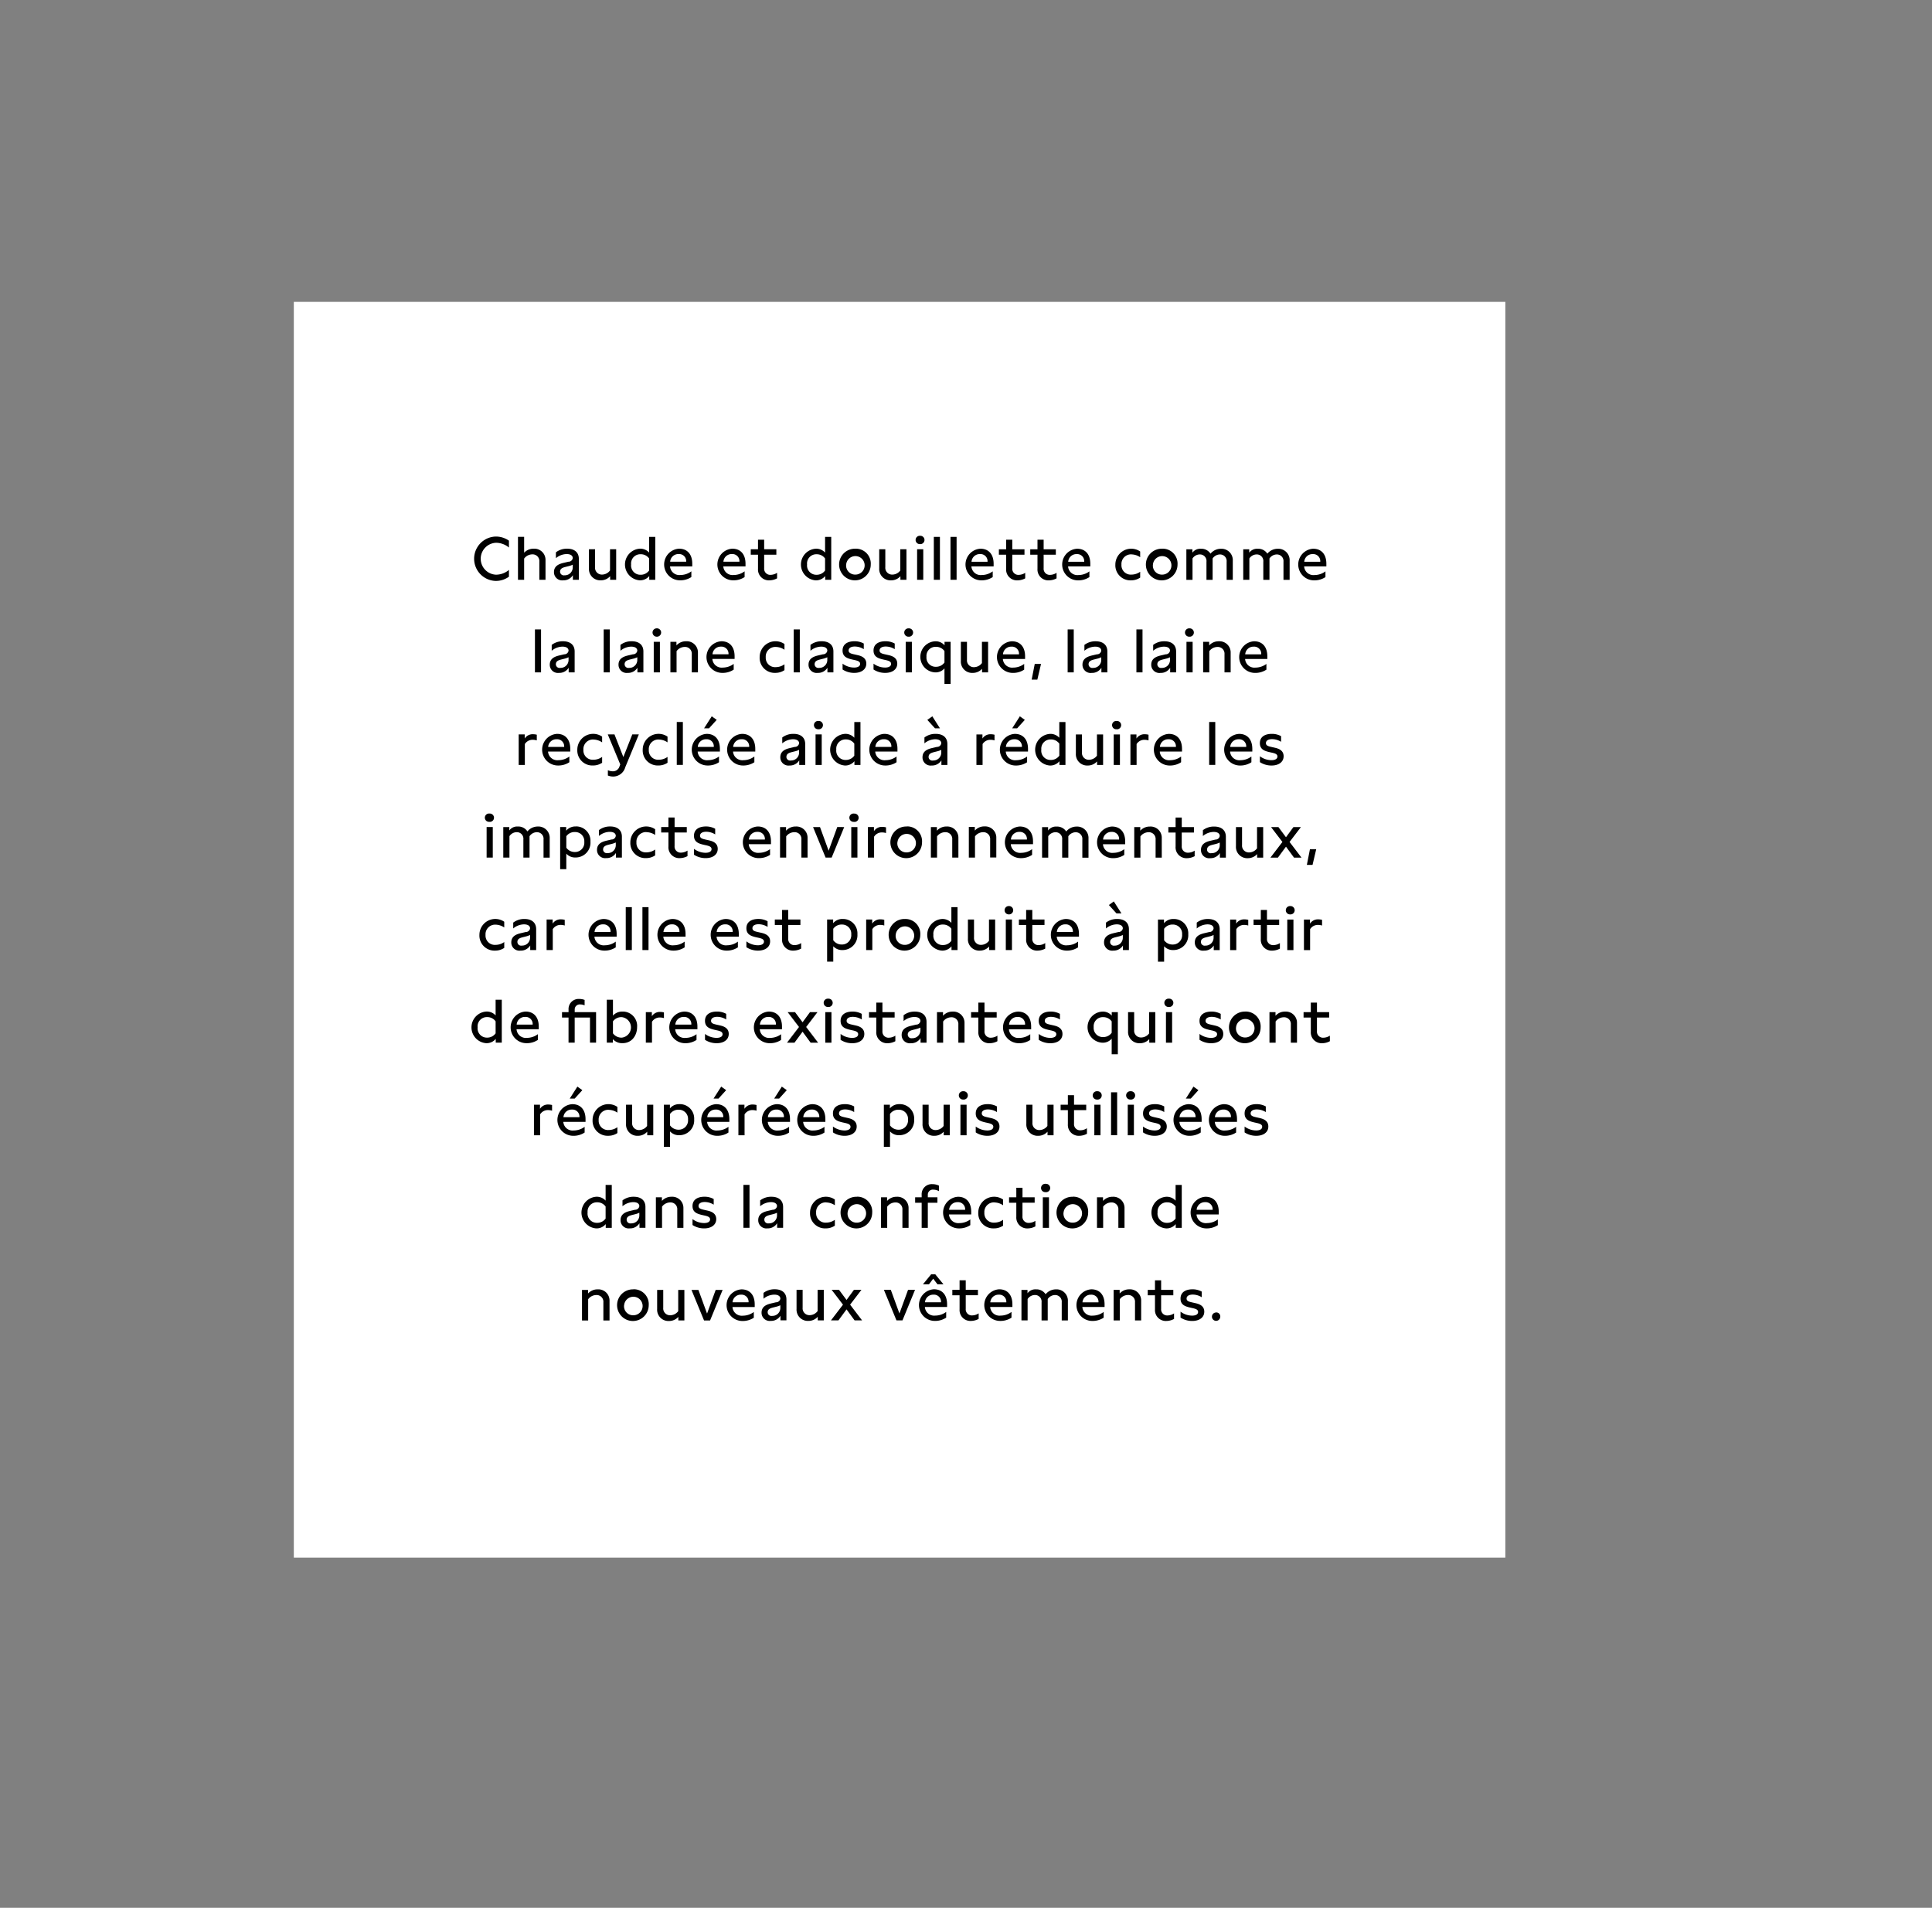
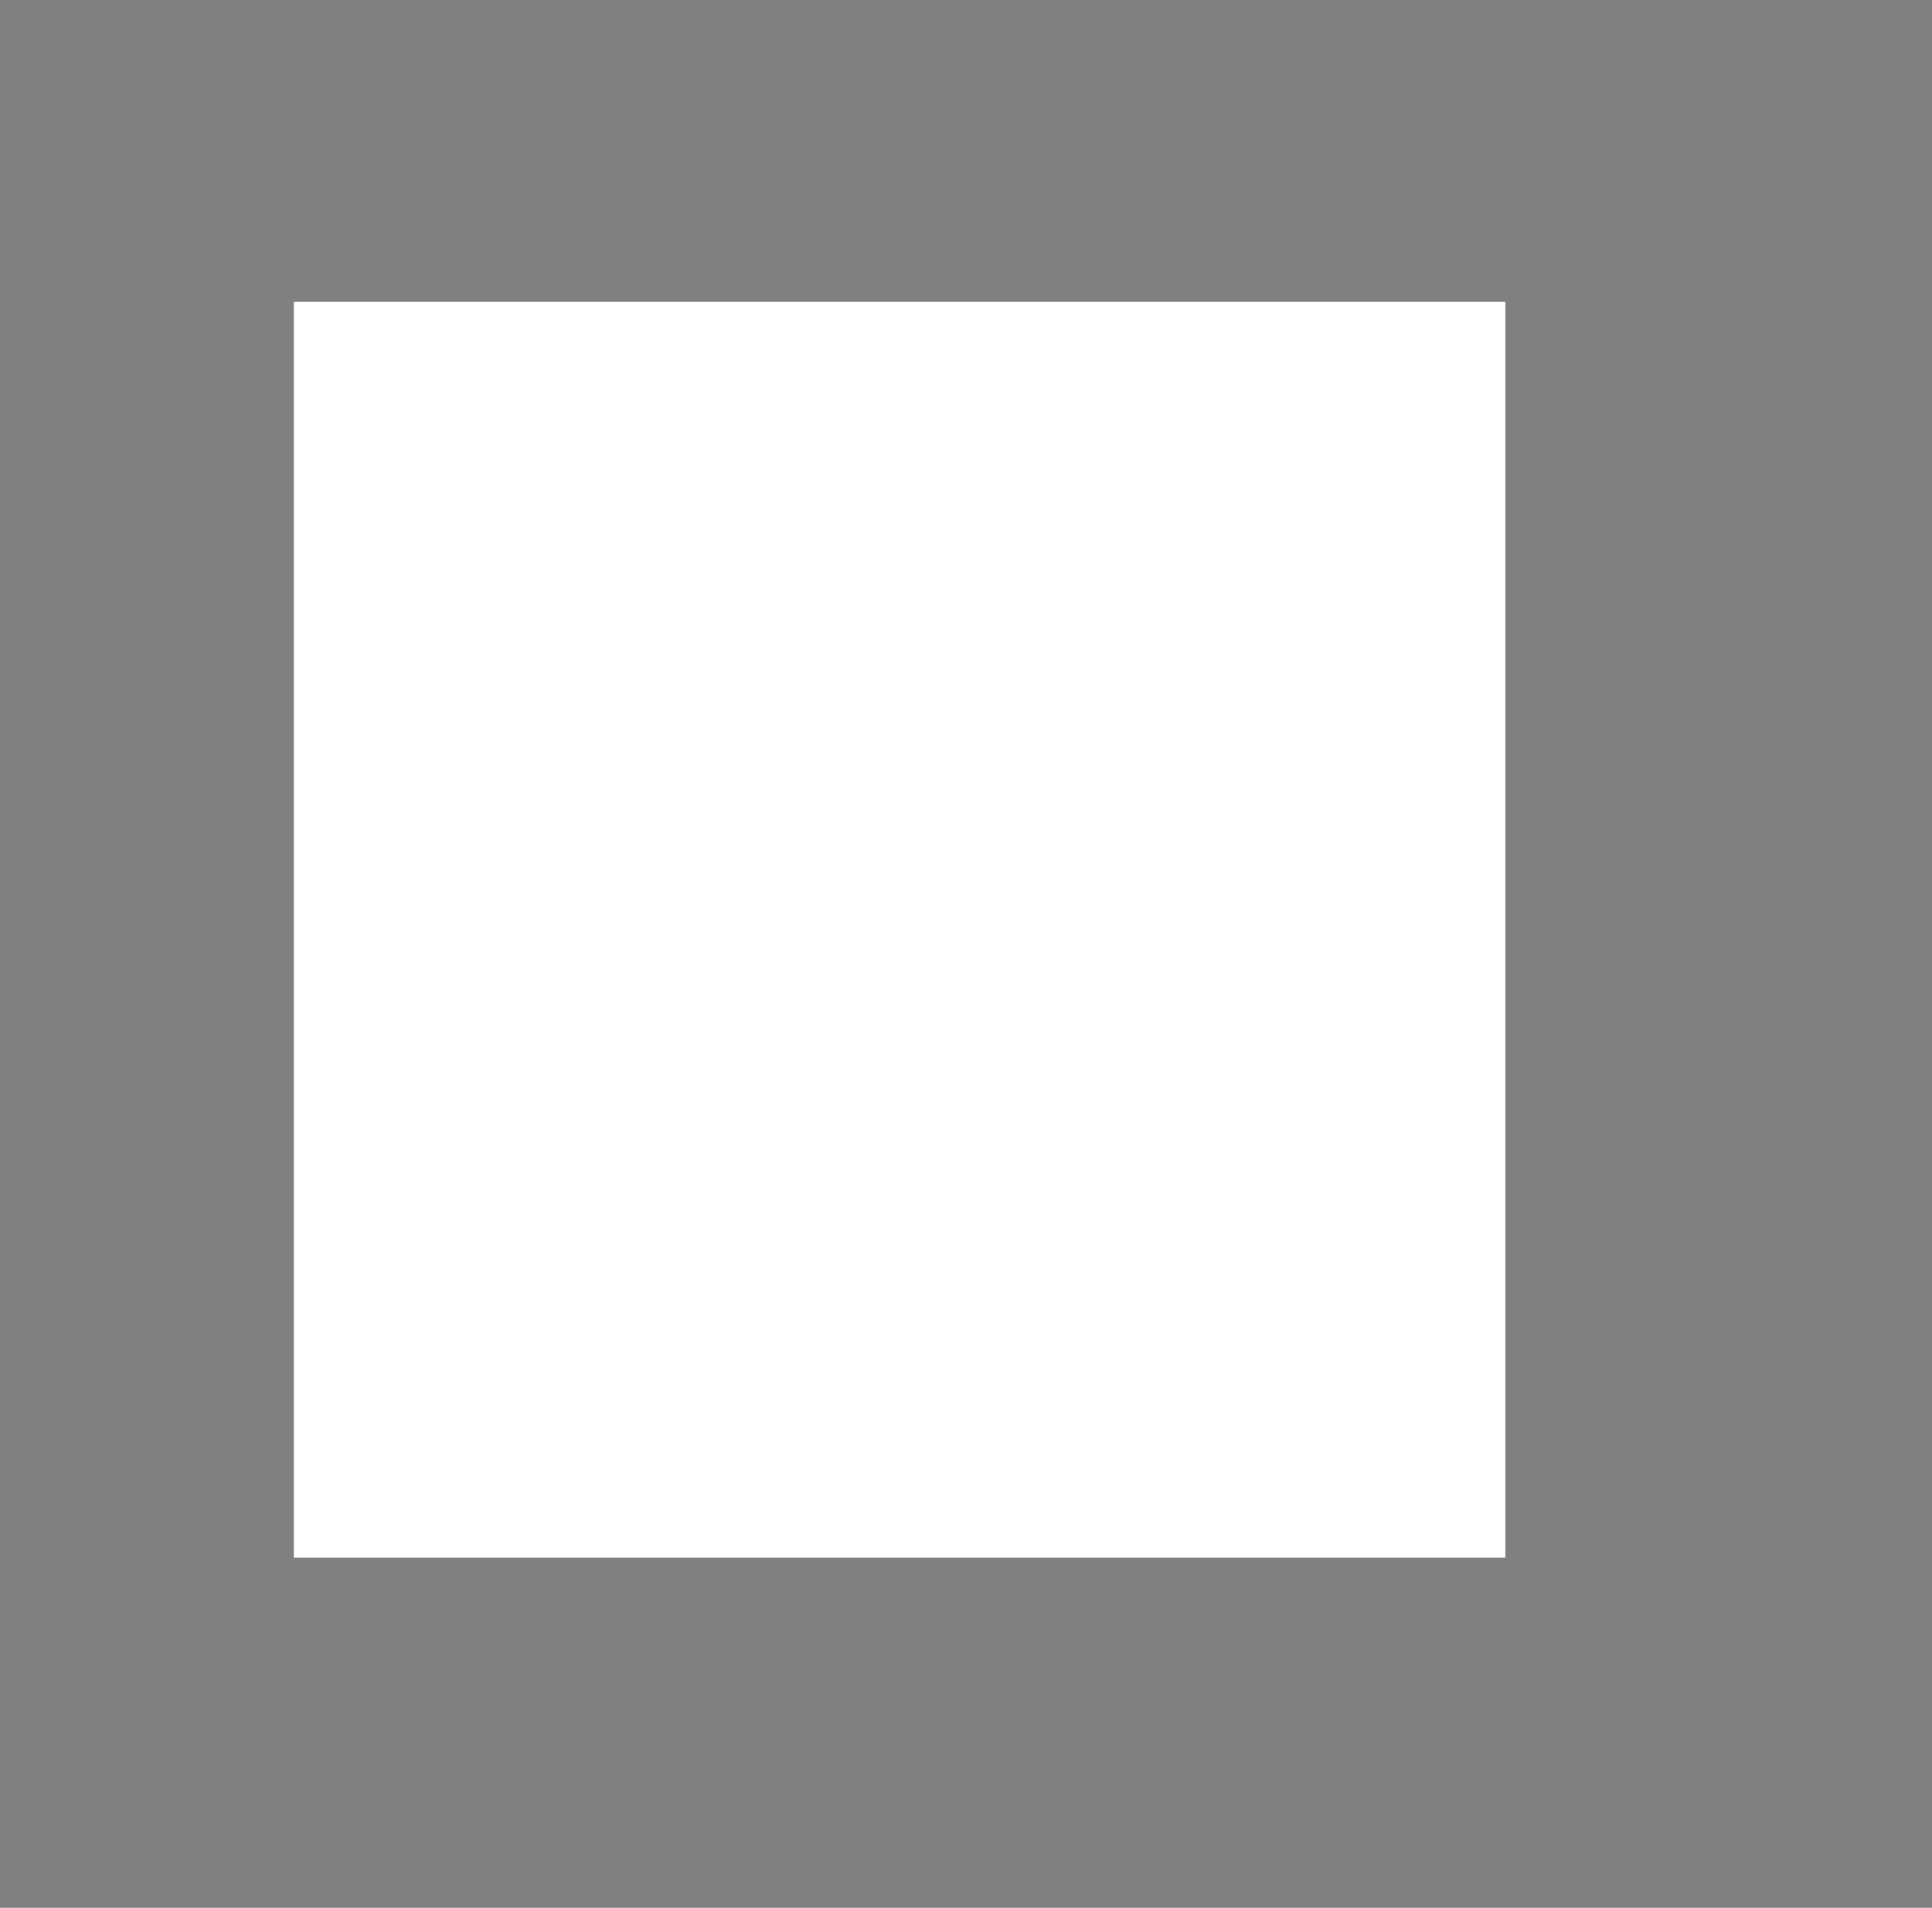
<svg xmlns="http://www.w3.org/2000/svg" id="_11-Recycled_Wool_copy" data-name="11-Recycled Wool copy" width="480" height="474" viewBox="0 0 480 474">
  <rect x="0" y="0" width="480" height="474" fill="#808080" stroke="none" />
  <defs>
    <style>
      .cls-1 {
        fill: #fff;
      }

      .cls-2 {
        fill-rule: evenodd;
      }
    </style>
  </defs>
  <g id="F_HOVER_Recycled_Wool_XL_TXT">
    <rect id="Rectangle_684_copy_17" data-name="Rectangle 684 copy 17" class="cls-1" x="73" y="75" width="301" height="312" />
-     <path id="Chaude_et_douillette_comme_la_laine_classique_la_laine_recyclé" data-name="Chaude et douillette comme la laine classique, la laine recyclé" class="cls-2" d="M123.248,134.853a5.048,5.048,0,0,1,3.195,1.185v-1.71a5.633,5.633,0,0,0-3.315-1.02,5.515,5.515,0,0,0,0,11.024,5.534,5.534,0,0,0,3.315-1.05V141.6a5.048,5.048,0,0,1-3.195,1.185A3.969,3.969,0,0,1,123.248,134.853Zm5.443-1.47v10.664h1.53v-5.264a2.53,2.53,0,0,1,2.024-1.05A1.668,1.668,0,0,1,134,139.548v4.5h1.53v-4.874a2.775,2.775,0,0,0-2.955-2.85,3.164,3.164,0,0,0-2.354,1v-3.945h-1.53Zm15.122,10.664v-5.189c0-1.59-1.05-2.535-2.91-2.535a4.469,4.469,0,0,0-2.789.9v1.455a4.266,4.266,0,0,1,2.669-1.02c0.96,0,1.515.375,1.515,1.005a1.055,1.055,0,0,1-1.08.9l-1.02.24c-0.975.225-2.564,0.615-2.564,2.324a2.022,2.022,0,0,0,2.294,2.055,2.71,2.71,0,0,0,2.4-1.275v1.14h1.485Zm-4.665-2.01c0-.81.705-1.019,1.41-1.2l0.66-.165a5.163,5.163,0,0,0,1.08-.375v0.69a1.965,1.965,0,0,1-2.04,1.949A0.927,0.927,0,0,1,139.148,142.037Zm13.94-5.579h-1.53v5.279a2.5,2.5,0,0,1-1.98,1.02,1.694,1.694,0,0,1-1.74-1.859v-4.44h-1.515v4.754a2.8,2.8,0,0,0,2.94,2.97,3.078,3.078,0,0,0,2.325-1.02v0.885h1.5v-7.589Zm9.714-3.075h-1.53v3.9a2.974,2.974,0,0,0-2.325-.96,3.939,3.939,0,0,0-.015,7.859,2.944,2.944,0,0,0,2.37-1.065v0.93h1.5V133.383Zm-6,6.855a2.287,2.287,0,0,1,2.355-2.535,2.515,2.515,0,0,1,2.115,1.05v2.984a2.552,2.552,0,0,1-2.13,1.065A2.3,2.3,0,0,1,156.8,140.238Zm15.189,0.48v-0.66c0-2.31-1.2-3.735-3.285-3.735a3.933,3.933,0,0,0,.27,7.859,4.968,4.968,0,0,0,2.79-.81v-1.425a4.553,4.553,0,0,1-2.715.915,2.311,2.311,0,0,1-2.58-2.144h5.52Zm-5.49-1.155a2.038,2.038,0,0,1,2.1-1.905,1.75,1.75,0,0,1,1.875,1.905H166.5Zm18.719,1.155v-0.66c0-2.31-1.2-3.735-3.285-3.735a3.933,3.933,0,0,0,.27,7.859,4.968,4.968,0,0,0,2.79-.81v-1.425a4.553,4.553,0,0,1-2.715.915,2.31,2.31,0,0,1-2.579-2.144h5.519Zm-5.489-1.155a2.037,2.037,0,0,1,2.1-1.905,1.75,1.75,0,0,1,1.875,1.905h-3.974Zm13.153-3.1h-3.03v-2.37h-1.53v2.37h-1.8v1.35h1.8v3.509a2.691,2.691,0,0,0,2.835,2.865,4.145,4.145,0,0,0,1.905-.495v-1.38a3.011,3.011,0,0,1-1.59.51,1.507,1.507,0,0,1-1.62-1.634v-3.375h3.03v-1.35Zm13.634-3.075h-1.53v3.9a2.974,2.974,0,0,0-2.325-.96,3.939,3.939,0,0,0-.015,7.859,2.944,2.944,0,0,0,2.37-1.065v0.93h1.5V133.383Zm-6,6.855a2.286,2.286,0,0,1,2.354-2.535,2.515,2.515,0,0,1,2.115,1.05v2.984a2.552,2.552,0,0,1-2.13,1.065A2.3,2.3,0,0,1,200.519,140.238Zm11.993-3.915a3.931,3.931,0,1,0,3.825,3.945A3.7,3.7,0,0,0,212.512,136.323Zm-2.28,3.915a2.3,2.3,0,1,1,2.28,2.519A2.239,2.239,0,0,1,210.232,140.238Zm14.973-3.78h-1.53v5.279a2.5,2.5,0,0,1-1.98,1.02,1.694,1.694,0,0,1-1.74-1.859v-4.44H218.44v4.754a2.8,2.8,0,0,0,2.94,2.97,3.078,3.078,0,0,0,2.325-1.02v0.885h1.5v-7.589Zm3.383-1.275a1.037,1.037,0,1,0,0-2.07A1.035,1.035,0,1,0,228.588,135.183Zm-0.735,8.864h1.53v-7.589h-1.53v7.589Zm5.668,0V133.383h-1.515v10.664h1.515Zm4.143,0V133.383h-1.515v10.664h1.515Zm9.2-3.329v-0.66c0-2.31-1.2-3.735-3.285-3.735a3.933,3.933,0,0,0,.27,7.859,4.968,4.968,0,0,0,2.79-.81v-1.425a4.553,4.553,0,0,1-2.715.915,2.311,2.311,0,0,1-2.58-2.144h5.52Zm-5.49-1.155a2.038,2.038,0,0,1,2.1-1.905,1.75,1.75,0,0,1,1.875,1.905h-3.975Zm13.153-3.1H251.5v-2.37h-1.53v2.37h-1.8v1.35h1.8v3.509a2.691,2.691,0,0,0,2.835,2.865,4.145,4.145,0,0,0,1.905-.495v-1.38a3.011,3.011,0,0,1-1.59.51,1.507,1.507,0,0,1-1.62-1.634v-3.375h3.03v-1.35Zm7.794,0h-3.03v-2.37h-1.53v2.37h-1.8v1.35h1.8v3.509a2.691,2.691,0,0,0,2.835,2.865,4.145,4.145,0,0,0,1.905-.495v-1.38a3.011,3.011,0,0,1-1.59.51,1.507,1.507,0,0,1-1.62-1.634v-3.375h3.03v-1.35Zm8.563,4.26v-0.66c0-2.31-1.2-3.735-3.285-3.735a3.933,3.933,0,0,0,.27,7.859,4.968,4.968,0,0,0,2.79-.81v-1.425a4.553,4.553,0,0,1-2.715.915,2.311,2.311,0,0,1-2.58-2.144h5.52Zm-5.49-1.155a2.038,2.038,0,0,1,2.1-1.905,1.75,1.75,0,0,1,1.875,1.905h-3.975Zm15.735-1.83a3.951,3.951,0,0,1,2.145.7v-1.425a3.938,3.938,0,0,0-6.165,3.255,3.731,3.731,0,0,0,3.885,3.914,4,4,0,0,0,2.28-.675v-1.455a3.736,3.736,0,0,1-2.16.705,2.317,2.317,0,0,1-2.49-2.474A2.381,2.381,0,0,1,281.127,137.733Zm7.6-1.41a3.931,3.931,0,1,0,3.825,3.945A3.7,3.7,0,0,0,288.726,136.323Zm-2.28,3.915a2.3,2.3,0,1,1,2.28,2.519A2.239,2.239,0,0,1,286.446,140.238Zm8.3-3.78v7.589h1.53v-5.309a2.188,2.188,0,0,1,1.8-1,1.627,1.627,0,0,1,1.665,1.815v4.5h1.53v-5.309a2.228,2.228,0,0,1,1.8-1,1.637,1.637,0,0,1,1.68,1.815v4.5h1.53v-4.754a2.815,2.815,0,0,0-2.955-2.97,3.317,3.317,0,0,0-2.58,1.215,2.676,2.676,0,0,0-2.385-1.215,2.4,2.4,0,0,0-2.115.975v-0.84h-1.5Zm14.132,0v7.589H310.4v-5.309a2.188,2.188,0,0,1,1.8-1,1.627,1.627,0,0,1,1.665,1.815v4.5h1.53v-5.309a2.228,2.228,0,0,1,1.8-1,1.637,1.637,0,0,1,1.68,1.815v4.5h1.53v-4.754a2.815,2.815,0,0,0-2.955-2.97,3.317,3.317,0,0,0-2.58,1.215,2.676,2.676,0,0,0-2.385-1.215,2.4,2.4,0,0,0-2.115.975v-0.84h-1.5Zm20.65,4.26v-0.66c0-2.31-1.2-3.735-3.285-3.735a3.933,3.933,0,0,0,.27,7.859,4.968,4.968,0,0,0,2.79-.81v-1.425a4.553,4.553,0,0,1-2.715.915,2.311,2.311,0,0,1-2.58-2.144h5.52Zm-5.49-1.155a2.038,2.038,0,0,1,2.1-1.905,1.75,1.75,0,0,1,1.875,1.905h-3.975ZM134.421,167.047V156.383h-1.515v10.664h1.515Zm8.348,0v-5.189c0-1.59-1.049-2.535-2.909-2.535a4.472,4.472,0,0,0-2.79.9v1.455a4.268,4.268,0,0,1,2.67-1.02c0.96,0,1.515.375,1.515,1.005a1.055,1.055,0,0,1-1.08.9l-1.02.24c-0.975.225-2.565,0.615-2.565,2.324a2.023,2.023,0,0,0,2.295,2.055,2.71,2.71,0,0,0,2.4-1.275v1.14h1.484Zm-4.664-2.01c0-.81.705-1.019,1.41-1.2l0.66-.165a5.163,5.163,0,0,0,1.08-.375v0.69a1.965,1.965,0,0,1-2.04,1.949A0.927,0.927,0,0,1,138.1,165.037Zm13.394,2.01V156.383h-1.514v10.664H151.5Zm8.349,0v-5.189c0-1.59-1.05-2.535-2.91-2.535a4.472,4.472,0,0,0-2.79.9v1.455a4.268,4.268,0,0,1,2.67-1.02c0.96,0,1.515.375,1.515,1.005a1.055,1.055,0,0,1-1.08.9l-1.02.24c-0.975.225-2.565,0.615-2.565,2.324a2.023,2.023,0,0,0,2.295,2.055,2.71,2.71,0,0,0,2.4-1.275v1.14h1.485Zm-4.665-2.01c0-.81.705-1.019,1.41-1.2l0.66-.165a5.163,5.163,0,0,0,1.08-.375v0.69a1.965,1.965,0,0,1-2.04,1.949A0.927,0.927,0,0,1,155.183,165.037Zm7.973-6.854a1.037,1.037,0,1,0,0-2.07A1.035,1.035,0,1,0,163.156,158.183Zm-0.735,8.864h1.53v-7.589h-1.53v7.589Zm4.14-7.589v7.589h1.53v-5.264a2.532,2.532,0,0,1,2.025-1.05,1.668,1.668,0,0,1,1.755,1.815v4.5h1.53v-4.874a2.775,2.775,0,0,0-2.955-2.85,3.129,3.129,0,0,0-2.385,1.035v-0.9h-1.5Zm15.948,4.26v-0.66c0-2.31-1.2-3.735-3.285-3.735a3.933,3.933,0,0,0,.27,7.859,4.968,4.968,0,0,0,2.79-.81v-1.425a4.553,4.553,0,0,1-2.715.915,2.311,2.311,0,0,1-2.58-2.144h5.52Zm-5.49-1.155a2.038,2.038,0,0,1,2.1-1.905,1.75,1.75,0,0,1,1.875,1.905h-3.975Zm15.734-1.83a3.951,3.951,0,0,1,2.145.7v-1.425a3.938,3.938,0,0,0-6.165,3.255,3.731,3.731,0,0,0,3.885,3.914,4,4,0,0,0,2.28-.675v-1.455a3.736,3.736,0,0,1-2.16.705,2.317,2.317,0,0,1-2.49-2.474A2.381,2.381,0,0,1,192.753,160.733Zm5.955,6.314V156.383h-1.515v10.664h1.515Zm8.349,0v-5.189c0-1.59-1.05-2.535-2.91-2.535a4.472,4.472,0,0,0-2.79.9v1.455a4.268,4.268,0,0,1,2.67-1.02c0.96,0,1.515.375,1.515,1.005a1.055,1.055,0,0,1-1.08.9l-1.02.24c-0.975.225-2.565,0.615-2.565,2.324a2.023,2.023,0,0,0,2.295,2.055,2.71,2.71,0,0,0,2.4-1.275v1.14h1.485Zm-4.665-2.01c0-.81.705-1.019,1.41-1.2l0.66-.165a5.163,5.163,0,0,0,1.08-.375v0.69a1.965,1.965,0,0,1-2.04,1.949A0.927,0.927,0,0,1,202.392,165.037Zm6.945-.15v1.455a5.258,5.258,0,0,0,2.91.84c1.695,0,2.985-.825,2.985-2.31,0-1.619-1.545-1.964-2.265-2.129l-0.87-.195c-0.705-.165-1.26-0.33-1.26-0.93,0-.675.675-0.99,1.53-0.99a4.249,4.249,0,0,1,2.235.66v-1.4a4.651,4.651,0,0,0-2.3-.57c-1.665,0-2.97.69-2.97,2.31,0,1.575,1.2,1.95,2.415,2.235l0.75,0.165c0.6,0.15,1.2.329,1.2,0.914,0,0.57-.555.915-1.515,0.915A4.842,4.842,0,0,1,209.337,164.887Zm7.69,0v1.455a5.258,5.258,0,0,0,2.91.84c1.695,0,2.985-.825,2.985-2.31,0-1.619-1.545-1.964-2.265-2.129l-0.87-.195c-0.705-.165-1.26-0.33-1.26-0.93,0-.675.675-0.99,1.53-0.99a4.249,4.249,0,0,1,2.235.66v-1.4a4.651,4.651,0,0,0-2.295-.57c-1.665,0-2.97.69-2.97,2.31,0,1.575,1.2,1.95,2.415,2.235l0.75,0.165c0.6,0.15,1.2.329,1.2,0.914,0,0.57-.555.915-1.515,0.915A4.842,4.842,0,0,1,217.027,164.887Zm8.73-6.7a1.037,1.037,0,1,0,0-2.07A1.035,1.035,0,1,0,225.757,158.183Zm-0.735,8.864h1.53v-7.589h-1.53v7.589Zm11.159-7.589h-1.515v0.87a2.885,2.885,0,0,0-2.34-1,3.867,3.867,0,0,0,0,7.724,2.908,2.908,0,0,0,2.325-.99v3.87h1.53V159.458Zm-6,3.705a2.252,2.252,0,0,1,2.34-2.46,2.541,2.541,0,0,1,2.13,1.05V164.6a2.555,2.555,0,0,1-2.13,1.065A2.273,2.273,0,0,1,230.181,163.163Zm15.308-3.705h-1.53v5.279a2.5,2.5,0,0,1-1.979,1.02,1.694,1.694,0,0,1-1.74-1.859v-4.44h-1.515v4.754a2.8,2.8,0,0,0,2.94,2.97,3.078,3.078,0,0,0,2.324-1.02v0.885h1.5v-7.589Zm9.189,4.26v-0.66c0-2.31-1.2-3.735-3.285-3.735a3.933,3.933,0,0,0,.27,7.859,4.968,4.968,0,0,0,2.79-.81v-1.425a4.553,4.553,0,0,1-2.715.915,2.311,2.311,0,0,1-2.579-2.144h5.519Zm-5.489-1.155a2.037,2.037,0,0,1,2.1-1.905,1.75,1.75,0,0,1,1.875,1.905h-3.974Zm7.126,6.284h1.41l0.915-3.9h-1.56Zm10.455-1.8V156.383h-1.515v10.664h1.515Zm8.348,0v-5.189c0-1.59-1.05-2.535-2.91-2.535a4.472,4.472,0,0,0-2.79.9v1.455a4.268,4.268,0,0,1,2.67-1.02c0.96,0,1.515.375,1.515,1.005a1.055,1.055,0,0,1-1.08.9l-1.02.24c-0.975.225-2.565,0.615-2.565,2.324a2.023,2.023,0,0,0,2.3,2.055,2.71,2.71,0,0,0,2.4-1.275v1.14h1.485Zm-4.665-2.01c0-.81.705-1.019,1.41-1.2l0.66-.165a5.163,5.163,0,0,0,1.08-.375v0.69a1.965,1.965,0,0,1-2.04,1.949A0.927,0.927,0,0,1,270.453,165.037Zm13.4,2.01V156.383h-1.515v10.664h1.515Zm8.349,0v-5.189c0-1.59-1.05-2.535-2.91-2.535a4.472,4.472,0,0,0-2.79.9v1.455a4.268,4.268,0,0,1,2.67-1.02c0.96,0,1.515.375,1.515,1.005a1.055,1.055,0,0,1-1.08.9l-1.02.24c-0.975.225-2.565,0.615-2.565,2.324a2.023,2.023,0,0,0,2.3,2.055,2.71,2.71,0,0,0,2.4-1.275v1.14H292.2Zm-4.665-2.01c0-.81.705-1.019,1.41-1.2l0.66-.165a5.163,5.163,0,0,0,1.08-.375v0.69a1.965,1.965,0,0,1-2.04,1.949A0.927,0.927,0,0,1,287.532,165.037Zm7.973-6.854a1.037,1.037,0,1,0,0-2.07A1.035,1.035,0,1,0,295.505,158.183Zm-0.735,8.864h1.53v-7.589h-1.53v7.589Zm4.14-7.589v7.589h1.53v-5.264a2.53,2.53,0,0,1,2.024-1.05,1.668,1.668,0,0,1,1.755,1.815v4.5h1.53v-4.874a2.775,2.775,0,0,0-2.955-2.85,3.126,3.126,0,0,0-2.384,1.035v-0.9h-1.5Zm15.947,4.26v-0.66c0-2.31-1.2-3.735-3.285-3.735a3.933,3.933,0,0,0,.27,7.859,4.968,4.968,0,0,0,2.79-.81v-1.425a4.553,4.553,0,0,1-2.715.915,2.311,2.311,0,0,1-2.58-2.144h5.52Zm-5.49-1.155a2.038,2.038,0,0,1,2.1-1.905,1.75,1.75,0,0,1,1.875,1.905h-3.975Zm-180.508,19.9v7.589h1.53v-5.189a2.258,2.258,0,0,1,2.01-1.065,3.555,3.555,0,0,1,.96.15v-1.41a3.831,3.831,0,0,0-.915-0.12,2.336,2.336,0,0,0-2.085,1.065v-1.02h-1.5Zm12.815,4.26v-0.66c0-2.31-1.2-3.735-3.284-3.735a3.933,3.933,0,0,0,.27,7.859,4.964,4.964,0,0,0,2.789-.81v-1.425a4.55,4.55,0,0,1-2.714.915,2.311,2.311,0,0,1-2.58-2.144h5.519Zm-5.489-1.155a2.038,2.038,0,0,1,2.1-1.905,1.749,1.749,0,0,1,1.874,1.905h-3.974Zm11.261-1.83a3.951,3.951,0,0,1,2.145.7v-1.425a3.937,3.937,0,0,0-6.164,3.255,3.73,3.73,0,0,0,3.884,3.914,4,4,0,0,0,2.28-.675v-1.455a3.736,3.736,0,0,1-2.16.705,2.317,2.317,0,0,1-2.49-2.474A2.381,2.381,0,0,1,147.446,183.733Zm9.638-1.275-2.22,5.624-2.205-5.624h-1.665l3.1,7.454-0.225.6a1.679,1.679,0,0,1-1.65,1.11,3.225,3.225,0,0,1-1.2-.27v1.32a3.644,3.644,0,0,0,1.35.255,3.131,3.131,0,0,0,2.97-2.31l3.375-8.159h-1.635Zm6.611,1.275a3.951,3.951,0,0,1,2.145.7v-1.425a3.937,3.937,0,0,0-6.164,3.255,3.731,3.731,0,0,0,3.884,3.914,4,4,0,0,0,2.28-.675v-1.455a3.736,3.736,0,0,1-2.16.705,2.317,2.317,0,0,1-2.489-2.474A2.381,2.381,0,0,1,163.7,183.733Zm5.955,6.314V179.383h-1.515v10.664h1.515Zm9.2-3.329v-0.66c0-2.31-1.2-3.735-3.285-3.735a3.933,3.933,0,0,0,.27,7.859,4.968,4.968,0,0,0,2.79-.81v-1.425a4.553,4.553,0,0,1-2.715.915,2.311,2.311,0,0,1-2.58-2.144h5.52Zm-5.49-1.155a2.038,2.038,0,0,1,2.1-1.905,1.75,1.75,0,0,1,1.875,1.905h-3.975Zm1.56-4.62h1.23l1.905-2.1-1.23-.885Zm12.718,5.775v-0.66c0-2.31-1.2-3.735-3.285-3.735a3.933,3.933,0,0,0,.27,7.859,4.968,4.968,0,0,0,2.79-.81v-1.425a4.553,4.553,0,0,1-2.715.915,2.31,2.31,0,0,1-2.579-2.144h5.519Zm-5.489-1.155a2.036,2.036,0,0,1,2.1-1.905,1.75,1.75,0,0,1,1.875,1.905h-3.974Zm17.894,4.484v-5.189c0-1.59-1.05-2.535-2.91-2.535a4.472,4.472,0,0,0-2.79.9v1.455a4.268,4.268,0,0,1,2.67-1.02c0.96,0,1.515.375,1.515,1.005a1.055,1.055,0,0,1-1.08.9l-1.02.24c-0.975.225-2.565,0.615-2.565,2.324a2.023,2.023,0,0,0,2.3,2.055,2.71,2.71,0,0,0,2.4-1.275v1.14h1.485Zm-4.665-2.01c0-.81.7-1.019,1.41-1.2l0.66-.165a5.163,5.163,0,0,0,1.08-.375v0.69a1.965,1.965,0,0,1-2.04,1.949A0.927,0.927,0,0,1,195.376,188.037Zm7.973-6.854a1.037,1.037,0,1,0,0-2.07A1.035,1.035,0,1,0,203.349,181.183Zm-0.735,8.864h1.53v-7.589h-1.53v7.589Zm11.158-10.664h-1.53v3.9a2.974,2.974,0,0,0-2.325-.96,3.939,3.939,0,0,0-.015,7.859,2.944,2.944,0,0,0,2.37-1.065v0.93h1.5V179.383Zm-6,6.855a2.287,2.287,0,0,1,2.355-2.535,2.515,2.515,0,0,1,2.115,1.05v2.984a2.552,2.552,0,0,1-2.13,1.065A2.3,2.3,0,0,1,207.772,186.238Zm15.189,0.48v-0.66c0-2.31-1.2-3.735-3.285-3.735a3.933,3.933,0,0,0,.27,7.859,4.968,4.968,0,0,0,2.79-.81v-1.425a4.553,4.553,0,0,1-2.715.915,2.311,2.311,0,0,1-2.58-2.144h5.52Zm-5.49-1.155a2.038,2.038,0,0,1,2.1-1.905,1.75,1.75,0,0,1,1.875,1.905h-3.975Zm17.894,4.484v-5.189c0-1.59-1.049-2.535-2.909-2.535a4.472,4.472,0,0,0-2.79.9v1.455a4.268,4.268,0,0,1,2.67-1.02c0.96,0,1.515.375,1.515,1.005a1.055,1.055,0,0,1-1.08.9l-1.02.24c-0.975.225-2.565,0.615-2.565,2.324a2.023,2.023,0,0,0,2.295,2.055,2.71,2.71,0,0,0,2.4-1.275v1.14h1.484Zm-4.979-11.2,1.905,2.1h1.23l-1.9-2.985Zm0.315,9.194c0-.81.705-1.019,1.41-1.2l0.66-.165a5.163,5.163,0,0,0,1.08-.375v0.69a1.965,1.965,0,0,1-2.04,1.949A0.927,0.927,0,0,1,230.7,188.037Zm11.88-5.579v7.589h1.529v-5.189a2.258,2.258,0,0,1,2.01-1.065,3.555,3.555,0,0,1,.96.15v-1.41a3.831,3.831,0,0,0-.915-0.12,2.336,2.336,0,0,0-2.085,1.065v-1.02h-1.5Zm12.815,4.26v-0.66c0-2.31-1.2-3.735-3.285-3.735a3.933,3.933,0,0,0,.27,7.859,4.968,4.968,0,0,0,2.79-.81v-1.425a4.553,4.553,0,0,1-2.715.915,2.311,2.311,0,0,1-2.58-2.144h5.52Zm-5.49-1.155a2.038,2.038,0,0,1,2.1-1.905,1.75,1.75,0,0,1,1.875,1.905h-3.975Zm1.56-4.62h1.23l1.905-2.1-1.23-.885Zm13.243-1.56H263.18v3.9a2.974,2.974,0,0,0-2.325-.96,3.939,3.939,0,0,0-.015,7.859,2.944,2.944,0,0,0,2.37-1.065v0.93h1.5V179.383Zm-6,6.855a2.287,2.287,0,0,1,2.355-2.535,2.515,2.515,0,0,1,2.115,1.05v2.984a2.552,2.552,0,0,1-2.13,1.065A2.3,2.3,0,0,1,258.71,186.238Zm15.346-3.78h-1.53v5.279a2.5,2.5,0,0,1-1.98,1.02,1.694,1.694,0,0,1-1.74-1.859v-4.44h-1.515v4.754a2.8,2.8,0,0,0,2.94,2.97,3.078,3.078,0,0,0,2.325-1.02v0.885h1.5v-7.589Zm3.383-1.275a1.037,1.037,0,1,0,0-2.07A1.035,1.035,0,1,0,277.439,181.183Zm-0.735,8.864h1.53v-7.589H276.7v7.589Zm4.14-7.589v7.589h1.53v-5.189a2.256,2.256,0,0,1,2.009-1.065,3.555,3.555,0,0,1,.96.15v-1.41a3.831,3.831,0,0,0-.915-0.12,2.335,2.335,0,0,0-2.084,1.065v-1.02h-1.5Zm12.815,4.26v-0.66c0-2.31-1.2-3.735-3.285-3.735a3.933,3.933,0,0,0,.27,7.859,4.968,4.968,0,0,0,2.79-.81v-1.425a4.553,4.553,0,0,1-2.715.915,2.311,2.311,0,0,1-2.58-2.144h5.52Zm-5.49-1.155a2.038,2.038,0,0,1,2.1-1.905,1.75,1.75,0,0,1,1.875,1.905h-3.975Zm13.755,4.484V179.383h-1.515v10.664h1.515Zm9.2-3.329v-0.66c0-2.31-1.2-3.735-3.285-3.735a3.933,3.933,0,0,0,.27,7.859,4.968,4.968,0,0,0,2.79-.81v-1.425a4.553,4.553,0,0,1-2.715.915,2.311,2.311,0,0,1-2.58-2.144h5.52Zm-5.49-1.155a2.038,2.038,0,0,1,2.1-1.905,1.75,1.75,0,0,1,1.875,1.905h-3.975Zm7.377,2.324v1.455a5.258,5.258,0,0,0,2.91.84c1.695,0,2.985-.825,2.985-2.31,0-1.619-1.545-1.964-2.265-2.129l-0.87-.195c-0.7-.165-1.26-0.33-1.26-0.93,0-.675.675-0.99,1.53-0.99a4.249,4.249,0,0,1,2.235.66v-1.4a4.651,4.651,0,0,0-2.3-.57c-1.665,0-2.97.69-2.97,2.31,0,1.575,1.2,1.95,2.415,2.235l0.75,0.165c0.6,0.15,1.2.329,1.2,0.914,0,0.57-.555.915-1.515,0.915A4.842,4.842,0,0,1,313.009,187.887Zm-191.386,16.3a1.037,1.037,0,1,0,0-2.07A1.035,1.035,0,1,0,121.623,204.183Zm-0.735,8.864h1.53v-7.589h-1.53v7.589Zm4.14-7.589v7.589h1.53v-5.309a2.188,2.188,0,0,1,1.8-1,1.627,1.627,0,0,1,1.665,1.815v4.5h1.53v-5.309a2.228,2.228,0,0,1,1.8-1,1.637,1.637,0,0,1,1.68,1.815v4.5h1.53v-4.754a2.815,2.815,0,0,0-2.955-2.97,3.317,3.317,0,0,0-2.58,1.215,2.676,2.676,0,0,0-2.385-1.215,2.4,2.4,0,0,0-2.115.975v-0.84h-1.5Zm18.032-.135a2.951,2.951,0,0,0-2.4,1.05v-0.915h-1.5v10.469h1.53V212.1a2.948,2.948,0,0,0,2.3.945,3.682,3.682,0,0,0,3.7-3.929A3.572,3.572,0,0,0,143.06,205.323Zm-2.37,5.279v-2.849a2.53,2.53,0,0,1,2.145-1.05,2.27,2.27,0,0,1,2.325,2.445,2.306,2.306,0,0,1-2.325,2.519A2.563,2.563,0,0,1,140.69,210.6Zm13.807,2.445v-5.189c0-1.59-1.05-2.535-2.91-2.535a4.472,4.472,0,0,0-2.79.9v1.455a4.268,4.268,0,0,1,2.67-1.02c0.96,0,1.515.375,1.515,1.005a1.055,1.055,0,0,1-1.08.9l-1.02.24c-0.975.225-2.565,0.615-2.565,2.324a2.023,2.023,0,0,0,2.295,2.055,2.71,2.71,0,0,0,2.4-1.275v1.14H154.5Zm-4.665-2.01c0-.81.705-1.019,1.41-1.2l0.66-.165a5.163,5.163,0,0,0,1.08-.375v0.69a1.965,1.965,0,0,1-2.04,1.949A0.927,0.927,0,0,1,149.832,211.037Zm10.788-4.3a3.951,3.951,0,0,1,2.145.7v-1.425a3.938,3.938,0,0,0-6.165,3.255,3.731,3.731,0,0,0,3.885,3.914,4,4,0,0,0,2.28-.675v-1.455a3.736,3.736,0,0,1-2.16.705,2.317,2.317,0,0,1-2.49-2.474A2.381,2.381,0,0,1,160.62,206.733Zm10-1.275h-3.03v-2.37h-1.53v2.37h-1.8v1.35h1.8v3.509a2.691,2.691,0,0,0,2.835,2.865,4.145,4.145,0,0,0,1.905-.495v-1.38a3.011,3.011,0,0,1-1.59.51,1.507,1.507,0,0,1-1.62-1.634v-3.375h3.03v-1.35Zm1.793,5.429v1.455a5.258,5.258,0,0,0,2.91.84c1.695,0,2.985-.825,2.985-2.31,0-1.619-1.545-1.964-2.265-2.129l-0.87-.195c-0.7-.165-1.26-0.33-1.26-0.93,0-.675.675-0.99,1.53-0.99a4.249,4.249,0,0,1,2.235.66v-1.4a4.651,4.651,0,0,0-2.3-.57c-1.665,0-2.97.69-2.97,2.31,0,1.575,1.2,1.95,2.415,2.235l0.75,0.165c0.6,0.15,1.2.329,1.2,0.914,0,0.57-.555.915-1.515,0.915A4.842,4.842,0,0,1,172.41,210.887Zm19.124-1.169v-0.66c0-2.31-1.2-3.735-3.285-3.735a3.933,3.933,0,0,0,.27,7.859,4.968,4.968,0,0,0,2.79-.81v-1.425a4.553,4.553,0,0,1-2.715.915,2.311,2.311,0,0,1-2.58-2.144h5.52Zm-5.49-1.155a2.038,2.038,0,0,1,2.1-1.905,1.75,1.75,0,0,1,1.875,1.905h-3.975Zm7.74-3.1v7.589h1.53v-5.264a2.532,2.532,0,0,1,2.025-1.05,1.668,1.668,0,0,1,1.755,1.815v4.5h1.53v-4.874a2.775,2.775,0,0,0-2.955-2.85,3.129,3.129,0,0,0-2.385,1.035v-0.9h-1.5Zm14.217,0-2.145,5.879-2.145-5.879h-1.725l3.12,7.589h1.5l3.12-7.589H208Zm4.214-1.275a1.037,1.037,0,1,0,0-2.07A1.035,1.035,0,1,0,212.215,204.183Zm-0.735,8.864h1.53v-7.589h-1.53v7.589Zm4.14-7.589v7.589h1.53v-5.189a2.255,2.255,0,0,1,2.009-1.065,3.555,3.555,0,0,1,.96.15v-1.41a3.831,3.831,0,0,0-.915-0.12,2.334,2.334,0,0,0-2.084,1.065v-1.02h-1.5Zm9.62-.135a3.931,3.931,0,1,0,3.825,3.945A3.7,3.7,0,0,0,225.24,205.323Zm-2.28,3.915a2.3,2.3,0,1,1,2.28,2.519A2.239,2.239,0,0,1,222.96,209.238Zm8.3-3.78v7.589h1.53v-5.264a2.532,2.532,0,0,1,2.025-1.05,1.668,1.668,0,0,1,1.755,1.815v4.5h1.53v-4.874a2.775,2.775,0,0,0-2.955-2.85,3.129,3.129,0,0,0-2.385,1.035v-0.9h-1.5Zm9.429,0v7.589h1.53v-5.264a2.532,2.532,0,0,1,2.025-1.05A1.668,1.668,0,0,1,246,208.548v4.5h1.53v-4.874a2.775,2.775,0,0,0-2.954-2.85,3.129,3.129,0,0,0-2.385,1.035v-0.9h-1.5Zm15.947,4.26v-0.66c0-2.31-1.2-3.735-3.284-3.735a3.933,3.933,0,0,0,.269,7.859,4.968,4.968,0,0,0,2.79-.81v-1.425a4.553,4.553,0,0,1-2.715.915,2.311,2.311,0,0,1-2.579-2.144h5.519Zm-5.489-1.155a2.038,2.038,0,0,1,2.1-1.905,1.749,1.749,0,0,1,1.874,1.905h-3.974Zm7.739-3.1v7.589h1.53v-5.309a2.188,2.188,0,0,1,1.8-1,1.627,1.627,0,0,1,1.665,1.815v4.5h1.53v-5.309a2.228,2.228,0,0,1,1.8-1,1.637,1.637,0,0,1,1.68,1.815v4.5h1.53v-4.754a2.815,2.815,0,0,0-2.955-2.97,3.317,3.317,0,0,0-2.58,1.215,2.676,2.676,0,0,0-2.385-1.215,2.4,2.4,0,0,0-2.115.975v-0.84h-1.5Zm20.651,4.26v-0.66c0-2.31-1.2-3.735-3.285-3.735a3.933,3.933,0,0,0,.27,7.859,4.968,4.968,0,0,0,2.79-.81v-1.425a4.553,4.553,0,0,1-2.715.915,2.311,2.311,0,0,1-2.58-2.144h5.52Zm-5.49-1.155a2.038,2.038,0,0,1,2.1-1.905,1.75,1.75,0,0,1,1.875,1.905h-3.975Zm7.74-3.1v7.589h1.53v-5.264a2.53,2.53,0,0,1,2.024-1.05,1.668,1.668,0,0,1,1.755,1.815v4.5h1.53v-4.874a2.775,2.775,0,0,0-2.955-2.85,3.126,3.126,0,0,0-2.384,1.035v-0.9h-1.5Zm14.833,0h-3.03v-2.37h-1.53v2.37h-1.8v1.35h1.8v3.509a2.691,2.691,0,0,0,2.835,2.865,4.145,4.145,0,0,0,1.905-.495v-1.38a3.011,3.011,0,0,1-1.59.51,1.507,1.507,0,0,1-1.62-1.634v-3.375h3.03v-1.35Zm7.927,7.589v-5.189c0-1.59-1.05-2.535-2.91-2.535a4.472,4.472,0,0,0-2.79.9v1.455a4.268,4.268,0,0,1,2.67-1.02c0.96,0,1.515.375,1.515,1.005a1.055,1.055,0,0,1-1.08.9l-1.02.24c-0.975.225-2.565,0.615-2.565,2.324a2.023,2.023,0,0,0,2.3,2.055,2.71,2.71,0,0,0,2.4-1.275v1.14h1.485Zm-4.665-2.01c0-.81.7-1.019,1.41-1.2l0.66-.165a5.163,5.163,0,0,0,1.08-.375v0.69a1.965,1.965,0,0,1-2.04,1.949A0.927,0.927,0,0,1,299.879,211.037Zm13.94-5.579h-1.53v5.279a2.5,2.5,0,0,1-1.98,1.02,1.694,1.694,0,0,1-1.74-1.859v-4.44h-1.515v4.754a2.8,2.8,0,0,0,2.94,2.97,3.078,3.078,0,0,0,2.325-1.02v0.885h1.5v-7.589Zm9.366,0h-1.86l-1.845,2.52-1.875-2.52h-1.83l2.82,3.69-2.985,3.9h1.86l2.01-2.73,2,2.73h1.86l-2.97-3.9Zm1.483,9.389h1.41l0.915-3.9h-1.56ZM123.132,229.733a3.951,3.951,0,0,1,2.145.7v-1.425a3.938,3.938,0,0,0-6.165,3.255A3.731,3.731,0,0,0,123,236.182a4,4,0,0,0,2.28-.675v-1.455a3.736,3.736,0,0,1-2.16.705,2.317,2.317,0,0,1-2.49-2.474A2.381,2.381,0,0,1,123.132,229.733Zm10.077,6.314v-5.189c0-1.59-1.05-2.535-2.91-2.535a4.472,4.472,0,0,0-2.79.9v1.455a4.268,4.268,0,0,1,2.67-1.02c0.96,0,1.515.375,1.515,1.005a1.055,1.055,0,0,1-1.08.9l-1.02.24c-0.975.225-2.565,0.615-2.565,2.324a2.023,2.023,0,0,0,2.3,2.055,2.71,2.71,0,0,0,2.4-1.275v1.14h1.485Zm-4.665-2.01c0-.81.7-1.019,1.41-1.2l0.66-.165a5.163,5.163,0,0,0,1.08-.375v0.69a1.965,1.965,0,0,1-2.04,1.949A0.927,0.927,0,0,1,128.544,234.037Zm7.261-5.579v7.589h1.53v-5.189a2.258,2.258,0,0,1,2.01-1.065,3.555,3.555,0,0,1,.96.15v-1.41a3.831,3.831,0,0,0-.915-0.12,2.336,2.336,0,0,0-2.085,1.065v-1.02h-1.5Zm17.4,4.26v-0.66c0-2.31-1.2-3.735-3.285-3.735a3.933,3.933,0,0,0,.27,7.859,4.968,4.968,0,0,0,2.79-.81v-1.425a4.553,4.553,0,0,1-2.715.915,2.311,2.311,0,0,1-2.58-2.144h5.52Zm-5.49-1.155a2.038,2.038,0,0,1,2.1-1.905,1.75,1.75,0,0,1,1.875,1.905h-3.975Zm9.265,4.484V225.383h-1.515v10.664h1.515Zm4.143,0V225.383h-1.515v10.664h1.515Zm9.2-3.329v-0.66c0-2.31-1.2-3.735-3.285-3.735a3.933,3.933,0,0,0,.27,7.859,4.968,4.968,0,0,0,2.79-.81v-1.425a4.553,4.553,0,0,1-2.715.915,2.311,2.311,0,0,1-2.58-2.144h5.52Zm-5.49-1.155a2.038,2.038,0,0,1,2.1-1.905,1.75,1.75,0,0,1,1.875,1.905h-3.975Zm18.719,1.155v-0.66c0-2.31-1.2-3.735-3.284-3.735a3.933,3.933,0,0,0,.27,7.859,4.962,4.962,0,0,0,2.789-.81v-1.425a4.548,4.548,0,0,1-2.714.915,2.311,2.311,0,0,1-2.58-2.144h5.519Zm-5.489-1.155a2.038,2.038,0,0,1,2.1-1.905,1.75,1.75,0,0,1,1.875,1.905h-3.975Zm7.377,2.324v1.455a5.255,5.255,0,0,0,2.909.84c1.695,0,2.985-.825,2.985-2.31,0-1.619-1.545-1.964-2.265-2.129l-0.87-.195c-0.705-.165-1.259-0.33-1.259-0.93,0-.675.674-0.99,1.529-0.99a4.249,4.249,0,0,1,2.235.66v-1.4a4.651,4.651,0,0,0-2.295-.57c-1.664,0-2.969.69-2.969,2.31,0,1.575,1.2,1.95,2.414,2.235l0.75,0.165c0.6,0.15,1.2.329,1.2,0.914,0,0.57-.555.915-1.515,0.915A4.839,4.839,0,0,1,185.438,233.887Zm13.423-5.429h-3.03v-2.37H194.3v2.37h-1.8v1.35h1.8v3.509a2.691,2.691,0,0,0,2.835,2.865,4.145,4.145,0,0,0,1.905-.495v-1.38a3.011,3.011,0,0,1-1.59.51,1.507,1.507,0,0,1-1.62-1.634v-3.375h3.03v-1.35Zm10.53-.135a2.951,2.951,0,0,0-2.4,1.05v-0.915h-1.5v10.469h1.53V235.1a2.948,2.948,0,0,0,2.3.945,3.683,3.683,0,0,0,3.7-3.929A3.573,3.573,0,0,0,209.391,228.323Zm-2.37,5.279v-2.849a2.53,2.53,0,0,1,2.145-1.05,2.27,2.27,0,0,1,2.324,2.445,2.306,2.306,0,0,1-2.324,2.519A2.563,2.563,0,0,1,207.021,233.6Zm8.174-5.144v7.589h1.53v-5.189a2.258,2.258,0,0,1,2.01-1.065,3.555,3.555,0,0,1,.96.15v-1.41a3.831,3.831,0,0,0-.915-0.12,2.336,2.336,0,0,0-2.085,1.065v-1.02h-1.5Zm9.621-.135a3.931,3.931,0,1,0,3.825,3.945A3.7,3.7,0,0,0,224.816,228.323Zm-2.28,3.915a2.3,2.3,0,1,1,2.28,2.519A2.239,2.239,0,0,1,222.536,232.238Zm15.358-6.855h-1.53v3.9a2.971,2.971,0,0,0-2.324-.96,3.939,3.939,0,0,0-.015,7.859,2.942,2.942,0,0,0,2.369-1.065v0.93h1.5V225.383Zm-6,6.855a2.287,2.287,0,0,1,2.355-2.535,2.513,2.513,0,0,1,2.114,1.05v2.984a2.55,2.55,0,0,1-2.129,1.065A2.3,2.3,0,0,1,231.9,232.238Zm15.346-3.78h-1.53v5.279a2.5,2.5,0,0,1-1.98,1.02,1.694,1.694,0,0,1-1.74-1.859v-4.44h-1.515v4.754a2.8,2.8,0,0,0,2.94,2.97,3.078,3.078,0,0,0,2.325-1.02v0.885h1.5v-7.589Zm3.383-1.275a1.037,1.037,0,1,0,0-2.07A1.035,1.035,0,1,0,250.624,227.183Zm-0.735,8.864h1.529v-7.589h-1.529v7.589Zm9.613-7.589h-3.03v-2.37h-1.53v2.37h-1.8v1.35h1.8v3.509a2.691,2.691,0,0,0,2.835,2.865,4.145,4.145,0,0,0,1.905-.495v-1.38a3.011,3.011,0,0,1-1.59.51,1.507,1.507,0,0,1-1.62-1.634v-3.375h3.03v-1.35Zm8.563,4.26v-0.66c0-2.31-1.2-3.735-3.285-3.735a3.933,3.933,0,0,0,.27,7.859,4.968,4.968,0,0,0,2.79-.81v-1.425a4.553,4.553,0,0,1-2.715.915,2.311,2.311,0,0,1-2.58-2.144h5.52Zm-5.49-1.155a2.038,2.038,0,0,1,2.1-1.905,1.75,1.75,0,0,1,1.875,1.905h-3.975Zm17.9,4.484v-5.189c0-1.59-1.05-2.535-2.91-2.535a4.472,4.472,0,0,0-2.79.9v1.455a4.268,4.268,0,0,1,2.67-1.02c0.96,0,1.515.375,1.515,1.005a1.055,1.055,0,0,1-1.08.9l-1.02.24c-0.975.225-2.565,0.615-2.565,2.324a2.023,2.023,0,0,0,2.295,2.055,2.71,2.71,0,0,0,2.4-1.275v1.14h1.485Zm-4.98-11.2,1.9,2.1h1.23l-1.9-2.985Zm0.315,9.194c0-.81.7-1.019,1.41-1.2l0.66-.165a5.163,5.163,0,0,0,1.08-.375v0.69a1.965,1.965,0,0,1-2.04,1.949A0.927,0.927,0,0,1,275.805,234.037Zm15.78-5.714a2.951,2.951,0,0,0-2.4,1.05v-0.915h-1.5v10.469h1.53V235.1a2.948,2.948,0,0,0,2.3.945,3.683,3.683,0,0,0,3.7-3.929A3.573,3.573,0,0,0,291.585,228.323Zm-2.37,5.279v-2.849a2.53,2.53,0,0,1,2.145-1.05,2.27,2.27,0,0,1,2.325,2.445,2.306,2.306,0,0,1-2.325,2.519A2.563,2.563,0,0,1,289.215,233.6Zm13.807,2.445v-5.189c0-1.59-1.05-2.535-2.91-2.535a4.472,4.472,0,0,0-2.79.9v1.455a4.268,4.268,0,0,1,2.67-1.02c0.96,0,1.515.375,1.515,1.005a1.055,1.055,0,0,1-1.08.9l-1.02.24c-0.975.225-2.565,0.615-2.565,2.324a2.023,2.023,0,0,0,2.3,2.055,2.71,2.71,0,0,0,2.4-1.275v1.14h1.485Zm-4.665-2.01c0-.81.7-1.019,1.41-1.2l0.66-.165a5.163,5.163,0,0,0,1.08-.375v0.69a1.965,1.965,0,0,1-2.04,1.949A0.927,0.927,0,0,1,298.357,234.037Zm7.262-5.579v7.589h1.53v-5.189a2.258,2.258,0,0,1,2.01-1.065,3.542,3.542,0,0,1,.959.15v-1.41a3.816,3.816,0,0,0-.914-0.12,2.336,2.336,0,0,0-2.085,1.065v-1.02h-1.5Zm12.181,0h-3.03v-2.37h-1.53v2.37h-1.8v1.35h1.8v3.509a2.691,2.691,0,0,0,2.835,2.865,4.145,4.145,0,0,0,1.905-.495v-1.38a3.011,3.011,0,0,1-1.59.51,1.507,1.507,0,0,1-1.62-1.634v-3.375h3.03v-1.35Zm2.751-1.275a1.037,1.037,0,1,0,0-2.07A1.035,1.035,0,1,0,320.551,227.183Zm-0.735,8.864h1.53v-7.589h-1.53v7.589Zm4.14-7.589v7.589h1.53v-5.189a2.258,2.258,0,0,1,2.01-1.065,3.555,3.555,0,0,1,.96.15v-1.41a3.831,3.831,0,0,0-.915-0.12,2.336,2.336,0,0,0-2.085,1.065v-1.02h-1.5ZM124.665,248.383h-1.53v3.9a2.974,2.974,0,0,0-2.325-.96,3.939,3.939,0,0,0-.015,7.859,2.944,2.944,0,0,0,2.37-1.065v0.93h1.5V248.383Zm-6,6.855a2.287,2.287,0,0,1,2.355-2.535,2.515,2.515,0,0,1,2.115,1.05v2.984a2.552,2.552,0,0,1-2.13,1.065A2.3,2.3,0,0,1,118.665,255.238Zm15.189,0.48v-0.66c0-2.31-1.2-3.735-3.285-3.735a3.933,3.933,0,0,0,.27,7.859,4.968,4.968,0,0,0,2.79-.81v-1.425a4.553,4.553,0,0,1-2.715.915,2.311,2.311,0,0,1-2.58-2.144h5.52Zm-5.49-1.155a2.038,2.038,0,0,1,2.1-1.905,1.75,1.75,0,0,1,1.875,1.905h-3.975Zm11.265-3.1v1.35h1.62v6.239h1.53v-6.239h3.8v6.239h1.515v-7.589h-5.31v-0.615a1.246,1.246,0,0,1,1.41-1.29,2.76,2.76,0,0,1,1.05.225v-1.35a3.725,3.725,0,0,0-1.32-.24,2.5,2.5,0,0,0-2.67,2.655v0.615h-1.62Zm15.088-.135a3.1,3.1,0,0,0-2.43,1v-3.945h-1.53v10.664h1.5v-0.87a3.068,3.068,0,0,0,2.4,1c2.4,0,3.63-2.01,3.63-4A3.568,3.568,0,0,0,154.717,251.323Zm-2.43,5.414v-2.984a2.59,2.59,0,0,1,2.145-1.05,2.562,2.562,0,0,1,.03,5.1A2.638,2.638,0,0,1,152.287,256.737Zm8.168-5.279v7.589h1.53v-5.189a2.258,2.258,0,0,1,2.01-1.065,3.555,3.555,0,0,1,.96.15v-1.41a3.831,3.831,0,0,0-.915-0.12,2.336,2.336,0,0,0-2.085,1.065v-1.02h-1.5Zm12.817,4.26v-0.66c0-2.31-1.2-3.735-3.285-3.735a3.933,3.933,0,0,0,.27,7.859,4.968,4.968,0,0,0,2.79-.81v-1.425a4.553,4.553,0,0,1-2.715.915,2.311,2.311,0,0,1-2.58-2.144h5.52Zm-5.49-1.155a2.038,2.038,0,0,1,2.1-1.905,1.75,1.75,0,0,1,1.875,1.905h-3.975Zm7.377,2.324v1.455a5.258,5.258,0,0,0,2.91.84c1.7,0,2.985-.825,2.985-2.31,0-1.619-1.545-1.964-2.265-2.129l-0.87-.195c-0.705-.165-1.26-0.33-1.26-0.93,0-.675.675-0.99,1.53-0.99a4.249,4.249,0,0,1,2.235.66v-1.4a4.651,4.651,0,0,0-2.3-.57c-1.665,0-2.97.69-2.97,2.31,0,1.575,1.2,1.95,2.415,2.235l0.75,0.165c0.6,0.15,1.2.329,1.2,0.914s-0.555.915-1.515,0.915A4.842,4.842,0,0,1,175.159,256.887Zm19.124-1.169v-0.66c0-2.31-1.2-3.735-3.284-3.735a3.933,3.933,0,0,0,.27,7.859,4.964,4.964,0,0,0,2.789-.81v-1.425a4.55,4.55,0,0,1-2.714.915,2.311,2.311,0,0,1-2.58-2.144h5.519Zm-5.489-1.155a2.038,2.038,0,0,1,2.1-1.905,1.75,1.75,0,0,1,1.875,1.905h-3.975Zm14.308-3.1h-1.86l-1.845,2.52-1.875-2.52h-1.83l2.82,3.69-2.985,3.9h1.86l2.01-2.73,2,2.73h1.86l-2.97-3.9Zm2.676-1.275a1.037,1.037,0,1,0,0-2.07A1.035,1.035,0,1,0,205.778,250.183Zm-0.735,8.864h1.53v-7.589h-1.53v7.589Zm3.8-2.16v1.455a5.258,5.258,0,0,0,2.91.84c1.695,0,2.985-.825,2.985-2.31,0-1.619-1.545-1.964-2.265-2.129l-0.87-.195c-0.705-.165-1.26-0.33-1.26-0.93,0-.675.675-0.99,1.53-0.99a4.249,4.249,0,0,1,2.235.66v-1.4a4.651,4.651,0,0,0-2.295-.57c-1.665,0-2.97.69-2.97,2.31,0,1.575,1.2,1.95,2.415,2.235l0.75,0.165c0.6,0.15,1.2.329,1.2,0.914s-0.555.915-1.515,0.915A4.842,4.842,0,0,1,208.842,256.887Zm13.424-5.429h-3.03v-2.37h-1.53v2.37h-1.8v1.35h1.8v3.509a2.691,2.691,0,0,0,2.835,2.865,4.145,4.145,0,0,0,1.905-.5v-1.38a3.011,3.011,0,0,1-1.59.51,1.507,1.507,0,0,1-1.62-1.634v-3.375h3.03v-1.35Zm7.927,7.589v-5.189c0-1.59-1.05-2.535-2.91-2.535a4.472,4.472,0,0,0-2.79.9v1.455a4.268,4.268,0,0,1,2.67-1.02c0.96,0,1.515.375,1.515,1.005a1.055,1.055,0,0,1-1.08.9l-1.02.24c-0.975.225-2.565,0.615-2.565,2.324a2.023,2.023,0,0,0,2.295,2.055,2.71,2.71,0,0,0,2.4-1.275v1.14h1.485Zm-4.665-2.01c0-.81.705-1.019,1.41-1.2l0.66-.165a5.163,5.163,0,0,0,1.08-.375v0.69a1.965,1.965,0,0,1-2.04,1.949A0.927,0.927,0,0,1,225.528,257.037Zm7.262-5.579v7.589h1.53v-5.264a2.532,2.532,0,0,1,2.025-1.05,1.668,1.668,0,0,1,1.754,1.815v4.5h1.53v-4.874a2.775,2.775,0,0,0-2.954-2.85,3.129,3.129,0,0,0-2.385,1.035v-0.9h-1.5Zm14.833,0h-3.03v-2.37h-1.53v2.37h-1.8v1.35h1.8v3.509a2.691,2.691,0,0,0,2.835,2.865,4.145,4.145,0,0,0,1.905-.5v-1.38a3.011,3.011,0,0,1-1.59.51,1.507,1.507,0,0,1-1.62-1.634v-3.375h3.03v-1.35Zm8.563,4.26v-0.66c0-2.31-1.2-3.735-3.285-3.735a3.933,3.933,0,0,0,.27,7.859,4.968,4.968,0,0,0,2.79-.81v-1.425a4.553,4.553,0,0,1-2.715.915,2.311,2.311,0,0,1-2.58-2.144h5.52Zm-5.49-1.155a2.038,2.038,0,0,1,2.1-1.905,1.75,1.75,0,0,1,1.875,1.905H250.7Zm7.377,2.324v1.455a5.258,5.258,0,0,0,2.91.84c1.695,0,2.985-.825,2.985-2.31,0-1.619-1.545-1.964-2.265-2.129l-0.87-.195c-0.705-.165-1.26-0.33-1.26-0.93,0-.675.675-0.99,1.53-0.99a4.249,4.249,0,0,1,2.235.66v-1.4a4.651,4.651,0,0,0-2.3-.57c-1.665,0-2.97.69-2.97,2.31,0,1.575,1.2,1.95,2.415,2.235l0.75,0.165c0.6,0.15,1.2.329,1.2,0.914s-0.555.915-1.515,0.915A4.842,4.842,0,0,1,258.073,256.887Zm19.65-5.429h-1.515v0.87a2.885,2.885,0,0,0-2.34-1,3.867,3.867,0,0,0,0,7.724,2.908,2.908,0,0,0,2.325-.99v3.87h1.53V251.458Zm-6,3.705a2.252,2.252,0,0,1,2.34-2.46,2.541,2.541,0,0,1,2.13,1.05V256.6a2.555,2.555,0,0,1-2.13,1.065A2.273,2.273,0,0,1,271.723,255.163Zm15.309-3.705H285.5v5.279a2.5,2.5,0,0,1-1.98,1.02,1.694,1.694,0,0,1-1.74-1.859v-4.44h-1.515v4.754a2.8,2.8,0,0,0,2.94,2.97,3.078,3.078,0,0,0,2.325-1.02v0.885h1.5v-7.589Zm3.382-1.275a1.037,1.037,0,1,0,0-2.07A1.035,1.035,0,1,0,290.414,250.183Zm-0.735,8.864h1.53v-7.589h-1.53v7.589Zm8.34-2.16v1.455a5.258,5.258,0,0,0,2.91.84c1.7,0,2.985-.825,2.985-2.31,0-1.619-1.545-1.964-2.265-2.129l-0.87-.195c-0.7-.165-1.26-0.33-1.26-0.93,0-.675.675-0.99,1.53-0.99a4.249,4.249,0,0,1,2.235.66v-1.4a4.651,4.651,0,0,0-2.3-.57c-1.665,0-2.97.69-2.97,2.31,0,1.575,1.2,1.95,2.415,2.235l0.75,0.165c0.6,0.15,1.2.329,1.2,0.914s-0.555.915-1.515,0.915A4.842,4.842,0,0,1,298.019,256.887Zm11.355-5.564a3.931,3.931,0,1,0,3.825,3.945A3.7,3.7,0,0,0,309.374,251.323Zm-2.28,3.915a2.3,2.3,0,1,1,2.28,2.519A2.239,2.239,0,0,1,307.094,255.238Zm8.3-3.78v7.589h1.53v-5.264a2.532,2.532,0,0,1,2.025-1.05,1.668,1.668,0,0,1,1.755,1.815v4.5h1.53v-4.874a2.775,2.775,0,0,0-2.955-2.85,3.129,3.129,0,0,0-2.385,1.035v-0.9h-1.5Zm14.833,0h-3.03v-2.37h-1.53v2.37h-1.8v1.35h1.8v3.509a2.691,2.691,0,0,0,2.835,2.865,4.145,4.145,0,0,0,1.9-.5v-1.38a3.011,3.011,0,0,1-1.59.51,1.507,1.507,0,0,1-1.62-1.634v-3.375h3.03v-1.35Zm-197.569,23v7.589h1.53v-5.189a2.258,2.258,0,0,1,2.01-1.065,3.555,3.555,0,0,1,.96.15v-1.41a3.831,3.831,0,0,0-.915-0.12,2.336,2.336,0,0,0-2.085,1.065v-1.02h-1.5Zm12.816,4.26v-0.66c0-2.31-1.2-3.735-3.285-3.735a3.933,3.933,0,0,0,.27,7.859,4.968,4.968,0,0,0,2.79-.81v-1.425a4.553,4.553,0,0,1-2.715.915,2.311,2.311,0,0,1-2.58-2.144h5.52Zm-5.49-1.155a2.038,2.038,0,0,1,2.1-1.9,1.75,1.75,0,0,1,1.875,1.9h-3.975Zm1.56-4.62h1.23l1.905-2.1-1.23-.885Zm9.7,2.79a3.951,3.951,0,0,1,2.145.7v-1.425a3.938,3.938,0,0,0-6.165,3.255,3.731,3.731,0,0,0,3.885,3.914,4,4,0,0,0,2.28-.675v-1.455a3.736,3.736,0,0,1-2.16.7,2.317,2.317,0,0,1-2.49-2.474A2.381,2.381,0,0,1,151.241,275.733Zm11.056-1.275h-1.53v5.279a2.5,2.5,0,0,1-1.98,1.02,1.694,1.694,0,0,1-1.74-1.859v-4.44h-1.515v4.754a2.8,2.8,0,0,0,2.94,2.97,3.078,3.078,0,0,0,2.325-1.02v0.885h1.5v-7.589Zm6.539-.135a2.951,2.951,0,0,0-2.4,1.05v-0.915h-1.5v10.469h1.53V281.1a2.948,2.948,0,0,0,2.295.945,3.683,3.683,0,0,0,3.7-3.929A3.573,3.573,0,0,0,168.836,274.323Zm-2.37,5.279v-2.849a2.53,2.53,0,0,1,2.145-1.05,2.27,2.27,0,0,1,2.324,2.445,2.306,2.306,0,0,1-2.324,2.519A2.563,2.563,0,0,1,166.466,279.6Zm14.737-.884v-0.66c0-2.31-1.2-3.735-3.285-3.735a3.933,3.933,0,0,0,.27,7.859,4.968,4.968,0,0,0,2.79-.81v-1.425a4.553,4.553,0,0,1-2.715.915,2.311,2.311,0,0,1-2.58-2.144h5.52Zm-5.49-1.155a2.038,2.038,0,0,1,2.1-1.9,1.75,1.75,0,0,1,1.875,1.9h-3.975Zm1.56-4.62h1.23l1.905-2.1-1.23-.885Zm6.18,1.515v7.589h1.53v-5.189a2.258,2.258,0,0,1,2.01-1.065,3.555,3.555,0,0,1,.96.15v-1.41a3.831,3.831,0,0,0-.915-0.12,2.336,2.336,0,0,0-2.085,1.065v-1.02h-1.5Zm12.815,4.26v-0.66c0-2.31-1.2-3.735-3.284-3.735a3.933,3.933,0,0,0,.27,7.859,4.962,4.962,0,0,0,2.789-.81v-1.425a4.548,4.548,0,0,1-2.714.915,2.311,2.311,0,0,1-2.58-2.144h5.519Zm-5.489-1.155a2.038,2.038,0,0,1,2.1-1.9,1.75,1.75,0,0,1,1.875,1.9h-3.975Zm1.56-4.62h1.23l1.9-2.1-1.229-.885Zm12.718,5.775v-0.66c0-2.31-1.2-3.735-3.285-3.735a3.933,3.933,0,0,0,.27,7.859,4.968,4.968,0,0,0,2.79-.81v-1.425a4.553,4.553,0,0,1-2.715.915,2.311,2.311,0,0,1-2.58-2.144h5.52Zm-5.49-1.155a2.038,2.038,0,0,1,2.1-1.9,1.75,1.75,0,0,1,1.875,1.9h-3.975Zm7.377,2.324v1.455a5.258,5.258,0,0,0,2.91.84c1.695,0,2.985-.825,2.985-2.31,0-1.619-1.545-1.964-2.265-2.129l-0.87-.195c-0.705-.165-1.26-0.33-1.26-0.93,0-.675.675-0.99,1.53-0.99a4.249,4.249,0,0,1,2.235.66v-1.4a4.651,4.651,0,0,0-2.3-.57c-1.665,0-2.97.69-2.97,2.31,0,1.575,1.2,1.95,2.415,2.235l0.75,0.165c0.6,0.15,1.2.329,1.2,0.914s-0.555.915-1.515,0.915A4.842,4.842,0,0,1,206.944,279.887Zm16.544-5.564a2.951,2.951,0,0,0-2.4,1.05v-0.915h-1.5v10.469h1.529V281.1a2.948,2.948,0,0,0,2.3.945,3.683,3.683,0,0,0,3.7-3.929A3.573,3.573,0,0,0,223.488,274.323Zm-2.37,5.279v-2.849a2.53,2.53,0,0,1,2.145-1.05,2.27,2.27,0,0,1,2.325,2.445,2.306,2.306,0,0,1-2.325,2.519A2.563,2.563,0,0,1,221.118,279.6Zm14.847-5.144h-1.53v5.279a2.5,2.5,0,0,1-1.98,1.02,1.694,1.694,0,0,1-1.74-1.859v-4.44H229.2v4.754a2.8,2.8,0,0,0,2.94,2.97,3.078,3.078,0,0,0,2.325-1.02v0.885h1.5v-7.589Zm3.387-1.275a1.037,1.037,0,1,0,0-2.07A1.035,1.035,0,1,0,239.352,273.183Zm-0.735,8.864h1.53v-7.589h-1.53v7.589Zm3.8-2.16v1.455a5.258,5.258,0,0,0,2.91.84c1.695,0,2.985-.825,2.985-2.31,0-1.619-1.545-1.964-2.265-2.129l-0.87-.195c-0.7-.165-1.26-0.33-1.26-0.93,0-.675.675-0.99,1.53-0.99a4.249,4.249,0,0,1,2.235.66v-1.4a4.651,4.651,0,0,0-2.295-.57c-1.665,0-2.97.69-2.97,2.31,0,1.575,1.2,1.95,2.415,2.235l0.75,0.165c0.6,0.15,1.2.329,1.2,0.914s-0.555.915-1.515,0.915A4.842,4.842,0,0,1,242.417,279.887Zm19.334-5.429h-1.53v5.279a2.5,2.5,0,0,1-1.98,1.02,1.694,1.694,0,0,1-1.74-1.859v-4.44h-1.514v4.754a2.8,2.8,0,0,0,2.939,2.97,3.078,3.078,0,0,0,2.325-1.02v0.885h1.5v-7.589Zm8.114,0h-3.03v-2.37h-1.53v2.37h-1.8v1.35h1.8v3.509a2.691,2.691,0,0,0,2.835,2.865,4.145,4.145,0,0,0,1.905-.5v-1.38a3.011,3.011,0,0,1-1.59.51,1.507,1.507,0,0,1-1.62-1.634v-3.375h3.03v-1.35Zm2.751-1.275a1.037,1.037,0,1,0,0-2.07A1.035,1.035,0,1,0,272.616,273.183Zm-0.735,8.864h1.53v-7.589h-1.53v7.589Zm5.668,0V271.383h-1.515v10.664h1.515Zm3.368-8.864a1.037,1.037,0,1,0,0-2.07A1.035,1.035,0,1,0,280.917,273.183Zm-0.735,8.864h1.53v-7.589h-1.53v7.589Zm3.8-2.16v1.455a5.258,5.258,0,0,0,2.91.84c1.695,0,2.985-.825,2.985-2.31,0-1.619-1.545-1.964-2.265-2.129l-0.87-.195c-0.7-.165-1.26-0.33-1.26-0.93,0-.675.675-0.99,1.53-0.99a4.249,4.249,0,0,1,2.235.66v-1.4a4.651,4.651,0,0,0-2.295-.57c-1.665,0-2.97.69-2.97,2.31,0,1.575,1.2,1.95,2.415,2.235l0.75,0.165c0.6,0.15,1.2.329,1.2,0.914s-0.555.915-1.515,0.915A4.842,4.842,0,0,1,283.981,279.887Zm14.557-1.169v-0.66c0-2.31-1.2-3.735-3.285-3.735a3.933,3.933,0,0,0,.27,7.859,4.968,4.968,0,0,0,2.79-.81v-1.425a4.553,4.553,0,0,1-2.715.915,2.31,2.31,0,0,1-2.579-2.144h5.519Zm-5.489-1.155a2.036,2.036,0,0,1,2.1-1.9,1.75,1.75,0,0,1,1.875,1.9h-3.974Zm1.559-4.62h1.23l1.9-2.1-1.23-.885Zm12.719,5.775v-0.66c0-2.31-1.2-3.735-3.285-3.735a3.933,3.933,0,0,0,.27,7.859,4.968,4.968,0,0,0,2.79-.81v-1.425a4.553,4.553,0,0,1-2.715.915,2.311,2.311,0,0,1-2.58-2.144h5.52Zm-5.49-1.155a2.038,2.038,0,0,1,2.1-1.9,1.75,1.75,0,0,1,1.875,1.9h-3.975Zm7.377,2.324v1.455a5.258,5.258,0,0,0,2.91.84c1.694,0,2.984-.825,2.984-2.31,0-1.619-1.545-1.964-2.264-2.129l-0.87-.195c-0.7-.165-1.26-0.33-1.26-0.93,0-.675.675-0.99,1.53-0.99a4.246,4.246,0,0,1,2.234.66v-1.4a4.647,4.647,0,0,0-2.294-.57c-1.665,0-2.97.69-2.97,2.31,0,1.575,1.2,1.95,2.415,2.235l0.75,0.165c0.6,0.15,1.2.329,1.2,0.914s-0.554.915-1.514,0.915A4.842,4.842,0,0,1,309.214,279.887Zm-157.227,14.5h-1.53v3.9a2.974,2.974,0,0,0-2.325-.96,3.939,3.939,0,0,0-.015,7.859,2.944,2.944,0,0,0,2.37-1.065v0.93h1.5V294.383Zm-6,6.855a2.287,2.287,0,0,1,2.355-2.535,2.515,2.515,0,0,1,2.115,1.05v2.984a2.552,2.552,0,0,1-2.13,1.065A2.3,2.3,0,0,1,145.987,301.238Zm14.364,3.809v-5.189c0-1.59-1.05-2.535-2.91-2.535a4.472,4.472,0,0,0-2.79.9v1.455a4.268,4.268,0,0,1,2.67-1.02c0.96,0,1.515.375,1.515,1a1.055,1.055,0,0,1-1.08.9l-1.02.24c-0.975.225-2.565,0.615-2.565,2.324a2.023,2.023,0,0,0,2.3,2.055,2.71,2.71,0,0,0,2.4-1.275v1.14h1.485Zm-4.665-2.01c0-.81.7-1.019,1.41-1.2l0.66-.165a5.163,5.163,0,0,0,1.08-.375v0.69a1.965,1.965,0,0,1-2.04,1.949A0.927,0.927,0,0,1,155.686,303.037Zm7.262-5.579v7.589h1.53v-5.264a2.532,2.532,0,0,1,2.025-1.05,1.668,1.668,0,0,1,1.755,1.815v4.5h1.529v-4.874a2.775,2.775,0,0,0-2.954-2.85,3.129,3.129,0,0,0-2.385,1.035v-0.9h-1.5Zm9.1,5.429v1.455a5.258,5.258,0,0,0,2.91.84c1.694,0,2.984-.825,2.984-2.31,0-1.619-1.545-1.964-2.264-2.129l-0.87-.195c-0.7-.165-1.26-0.33-1.26-0.93,0-.675.675-0.99,1.53-0.99a4.246,4.246,0,0,1,2.234.66v-1.4a4.647,4.647,0,0,0-2.294-.57c-1.665,0-2.97.69-2.97,2.31,0,1.575,1.2,1.95,2.415,2.235l0.75,0.165c0.6,0.15,1.2.329,1.2,0.914s-0.554.915-1.514,0.915A4.842,4.842,0,0,1,172.053,302.887Zm14.159,2.16V294.383H184.7v10.664h1.515Zm8.349,0v-5.189c0-1.59-1.05-2.535-2.91-2.535a4.472,4.472,0,0,0-2.79.9v1.455a4.268,4.268,0,0,1,2.67-1.02c0.96,0,1.515.375,1.515,1a1.055,1.055,0,0,1-1.08.9l-1.02.24c-0.975.225-2.565,0.615-2.565,2.324a2.023,2.023,0,0,0,2.295,2.055,2.71,2.71,0,0,0,2.4-1.275v1.14h1.485Zm-4.665-2.01c0-.81.705-1.019,1.41-1.2l0.66-.165a5.163,5.163,0,0,0,1.08-.375v0.69a1.965,1.965,0,0,1-2.04,1.949A0.927,0.927,0,0,1,189.9,303.037Zm15.375-4.3a3.951,3.951,0,0,1,2.145.7v-1.425a3.938,3.938,0,0,0-6.165,3.255,3.731,3.731,0,0,0,3.885,3.914,4,4,0,0,0,2.28-.675v-1.455a3.736,3.736,0,0,1-2.16.7,2.317,2.317,0,0,1-2.49-2.474A2.381,2.381,0,0,1,205.271,298.733Zm7.6-1.41a3.931,3.931,0,1,0,3.825,3.945A3.7,3.7,0,0,0,212.87,297.323Zm-2.28,3.915a2.3,2.3,0,1,1,2.28,2.519A2.239,2.239,0,0,1,210.59,301.238Zm8.3-3.78v7.589h1.53v-5.264a2.532,2.532,0,0,1,2.025-1.05,1.668,1.668,0,0,1,1.755,1.815v4.5h1.53v-4.874a2.775,2.775,0,0,0-2.955-2.85,3.129,3.129,0,0,0-2.385,1.035v-0.9h-1.5Zm10.094,1.35v6.239h1.529v-6.239h2.385v-1.35h-2.385v-0.615a1.246,1.246,0,0,1,1.41-1.29,2.835,2.835,0,0,1,1.35.375v-1.38a3.732,3.732,0,0,0-1.62-.36,2.5,2.5,0,0,0-2.669,2.655v0.615h-1.62v1.35h1.62Zm12.311,2.91v-0.66c0-2.31-1.2-3.735-3.285-3.735a3.933,3.933,0,0,0,.27,7.859,4.968,4.968,0,0,0,2.79-.81v-1.425a4.553,4.553,0,0,1-2.715.915,2.311,2.311,0,0,1-2.58-2.144h5.52Zm-5.49-1.155a2.038,2.038,0,0,1,2.1-1.9,1.75,1.75,0,0,1,1.875,1.9H235.8Zm11.262-1.83a3.951,3.951,0,0,1,2.145.7v-1.425a3.938,3.938,0,0,0-6.165,3.255,3.731,3.731,0,0,0,3.885,3.914,4,4,0,0,0,2.28-.675v-1.455a3.736,3.736,0,0,1-2.16.7,2.317,2.317,0,0,1-2.49-2.474A2.381,2.381,0,0,1,247.063,298.733Zm10-1.275h-3.03v-2.37H252.5v2.37h-1.8v1.35h1.8v3.509a2.691,2.691,0,0,0,2.835,2.865,4.145,4.145,0,0,0,1.905-.5v-1.38a3.011,3.011,0,0,1-1.59.51,1.507,1.507,0,0,1-1.62-1.634v-3.375h3.03v-1.35Zm2.751-1.275a1.037,1.037,0,1,0,0-2.07A1.035,1.035,0,1,0,259.811,296.183Zm-0.735,8.864h1.53v-7.589h-1.53v7.589Zm7.439-7.724a3.931,3.931,0,1,0,3.825,3.945A3.7,3.7,0,0,0,266.515,297.323Zm-2.28,3.915a2.3,2.3,0,1,1,2.28,2.519A2.239,2.239,0,0,1,264.235,301.238Zm8.3-3.78v7.589h1.53v-5.264a2.532,2.532,0,0,1,2.025-1.05,1.668,1.668,0,0,1,1.755,1.815v4.5h1.53v-4.874a2.775,2.775,0,0,0-2.955-2.85,3.129,3.129,0,0,0-2.385,1.035v-0.9h-1.5Zm21.06-3.075h-1.53v3.9a2.974,2.974,0,0,0-2.325-.96,3.939,3.939,0,0,0-.015,7.859,2.944,2.944,0,0,0,2.37-1.065v0.93h1.5V294.383Zm-6,6.855a2.287,2.287,0,0,1,2.355-2.535,2.515,2.515,0,0,1,2.115,1.05v2.984a2.552,2.552,0,0,1-2.13,1.065A2.3,2.3,0,0,1,287.591,301.238Zm15.189,0.48v-0.66c0-2.31-1.2-3.735-3.285-3.735a3.933,3.933,0,0,0,.27,7.859,4.968,4.968,0,0,0,2.79-.81v-1.425a4.553,4.553,0,0,1-2.715.915,2.311,2.311,0,0,1-2.58-2.144h5.52Zm-5.49-1.155a2.038,2.038,0,0,1,2.1-1.9,1.75,1.75,0,0,1,1.875,1.9H297.29Zm-152.706,19.9v7.589h1.53v-5.264a2.532,2.532,0,0,1,2.025-1.05,1.668,1.668,0,0,1,1.755,1.815v4.5h1.53v-4.874a2.775,2.775,0,0,0-2.955-2.85,3.129,3.129,0,0,0-2.385,1.035v-0.9h-1.5Zm12.753-.135a3.931,3.931,0,1,0,3.825,3.945A3.7,3.7,0,0,0,157.337,320.323Zm-2.28,3.915a2.3,2.3,0,1,1,2.28,2.519A2.239,2.239,0,0,1,155.057,324.238Zm14.973-3.78H168.5v5.279a2.5,2.5,0,0,1-1.98,1.02,1.694,1.694,0,0,1-1.74-1.859v-4.44h-1.515v4.754a2.8,2.8,0,0,0,2.94,2.97,3.078,3.078,0,0,0,2.325-1.02v0.885h1.5v-7.589Zm7.768,0-2.145,5.879-2.144-5.879h-1.725l3.119,7.589h1.5l3.12-7.589H177.8Zm9.695,4.26v-0.66c0-2.31-1.2-3.735-3.285-3.735a3.933,3.933,0,0,0,.27,7.859,4.968,4.968,0,0,0,2.79-.81v-1.425a4.553,4.553,0,0,1-2.715.915,2.311,2.311,0,0,1-2.58-2.144h5.52ZM182,323.563a2.038,2.038,0,0,1,2.1-1.9,1.75,1.75,0,0,1,1.875,1.9H182Zm13.387,4.484v-5.189c0-1.59-1.05-2.535-2.91-2.535a4.472,4.472,0,0,0-2.79.9v1.455a4.268,4.268,0,0,1,2.67-1.02c0.96,0,1.515.375,1.515,1a1.055,1.055,0,0,1-1.08.9l-1.02.24c-0.975.225-2.565,0.615-2.565,2.324a2.023,2.023,0,0,0,2.295,2.055,2.71,2.71,0,0,0,2.4-1.275v1.14h1.485Zm-4.665-2.01c0-.81.705-1.019,1.41-1.2l0.66-.165a5.163,5.163,0,0,0,1.08-.375v0.69a1.965,1.965,0,0,1-2.04,1.949A0.927,0.927,0,0,1,190.725,326.037Zm13.939-5.579h-1.529v5.279a2.5,2.5,0,0,1-1.98,1.02,1.694,1.694,0,0,1-1.74-1.859v-4.44H197.9v4.754a2.8,2.8,0,0,0,2.94,2.97,3.078,3.078,0,0,0,2.325-1.02v0.885h1.5v-7.589Zm9.366,0h-1.86l-1.844,2.52-1.875-2.52h-1.83l2.82,3.69-2.985,3.9h1.86l2.01-2.73,1.994,2.73h1.86l-2.969-3.9Zm11.58,0-2.145,5.879-2.145-5.879H219.6l3.12,7.589h1.5l3.12-7.589H225.61Zm9.695,4.26v-0.66c0-2.31-1.2-3.735-3.285-3.735a3.933,3.933,0,0,0,.27,7.859,4.968,4.968,0,0,0,2.79-.81v-1.425a4.553,4.553,0,0,1-2.715.915,2.311,2.311,0,0,1-2.58-2.144h5.52Zm-6-5.625h1.5l1.05-1.4,1.065,1.4h1.485l-2.04-2.49h-1.02Zm0.51,4.47a2.038,2.038,0,0,1,2.1-1.9,1.75,1.75,0,0,1,1.875,1.9h-3.975Zm13.153-3.1h-3.03v-2.37h-1.53v2.37h-1.8v1.35h1.8v3.509a2.691,2.691,0,0,0,2.835,2.865,4.145,4.145,0,0,0,1.905-.5v-1.38a3.011,3.011,0,0,1-1.59.51,1.507,1.507,0,0,1-1.62-1.634v-3.375h3.03v-1.35Zm8.563,4.26v-0.66c0-2.31-1.2-3.735-3.285-3.735a3.933,3.933,0,0,0,.27,7.859,4.968,4.968,0,0,0,2.79-.81v-1.425a4.553,4.553,0,0,1-2.715.915,2.311,2.311,0,0,1-2.58-2.144h5.52Zm-5.49-1.155a2.038,2.038,0,0,1,2.1-1.9,1.75,1.75,0,0,1,1.875,1.9h-3.975Zm7.74-3.1v7.589h1.53v-5.309a2.188,2.188,0,0,1,1.8-1,1.627,1.627,0,0,1,1.665,1.815v4.5h1.53v-5.309a2.228,2.228,0,0,1,1.8-1,1.637,1.637,0,0,1,1.68,1.815v4.5h1.53v-4.754a2.815,2.815,0,0,0-2.955-2.97,3.317,3.317,0,0,0-2.58,1.215,2.676,2.676,0,0,0-2.385-1.215,2.4,2.4,0,0,0-2.115.975v-0.84h-1.5Zm20.65,4.26v-0.66c0-2.31-1.2-3.735-3.284-3.735a3.933,3.933,0,0,0,.27,7.859,4.964,4.964,0,0,0,2.789-.81v-1.425a4.55,4.55,0,0,1-2.714.915,2.311,2.311,0,0,1-2.58-2.144h5.519Zm-5.489-1.155a2.038,2.038,0,0,1,2.1-1.9,1.749,1.749,0,0,1,1.874,1.9h-3.974Zm7.739-3.1v7.589h1.53v-5.264a2.532,2.532,0,0,1,2.025-1.05,1.668,1.668,0,0,1,1.755,1.815v4.5h1.53v-4.874a2.775,2.775,0,0,0-2.955-2.85,3.129,3.129,0,0,0-2.385,1.035v-0.9h-1.5Zm14.834,0h-3.03v-2.37h-1.53v2.37h-1.8v1.35h1.8v3.509a2.691,2.691,0,0,0,2.835,2.865,4.145,4.145,0,0,0,1.9-.5v-1.38a3.011,3.011,0,0,1-1.59.51,1.507,1.507,0,0,1-1.62-1.634v-3.375h3.03v-1.35Zm1.792,5.429v1.455a5.258,5.258,0,0,0,2.91.84c1.695,0,2.985-.825,2.985-2.31,0-1.619-1.545-1.964-2.265-2.129l-0.87-.195c-0.7-.165-1.26-0.33-1.26-0.93,0-.675.675-0.99,1.53-0.99a4.249,4.249,0,0,1,2.235.66v-1.4a4.651,4.651,0,0,0-2.3-.57c-1.665,0-2.97.69-2.97,2.31,0,1.575,1.2,1.95,2.415,2.235l0.75,0.165c0.6,0.15,1.2.329,1.2,0.914s-0.555.915-1.515,0.915A4.842,4.842,0,0,1,293.307,325.887Zm8.805,0.195a1.035,1.035,0,1,0,1.065,1.035A0.985,0.985,0,0,0,302.112,326.082Z" />
  </g>
</svg>